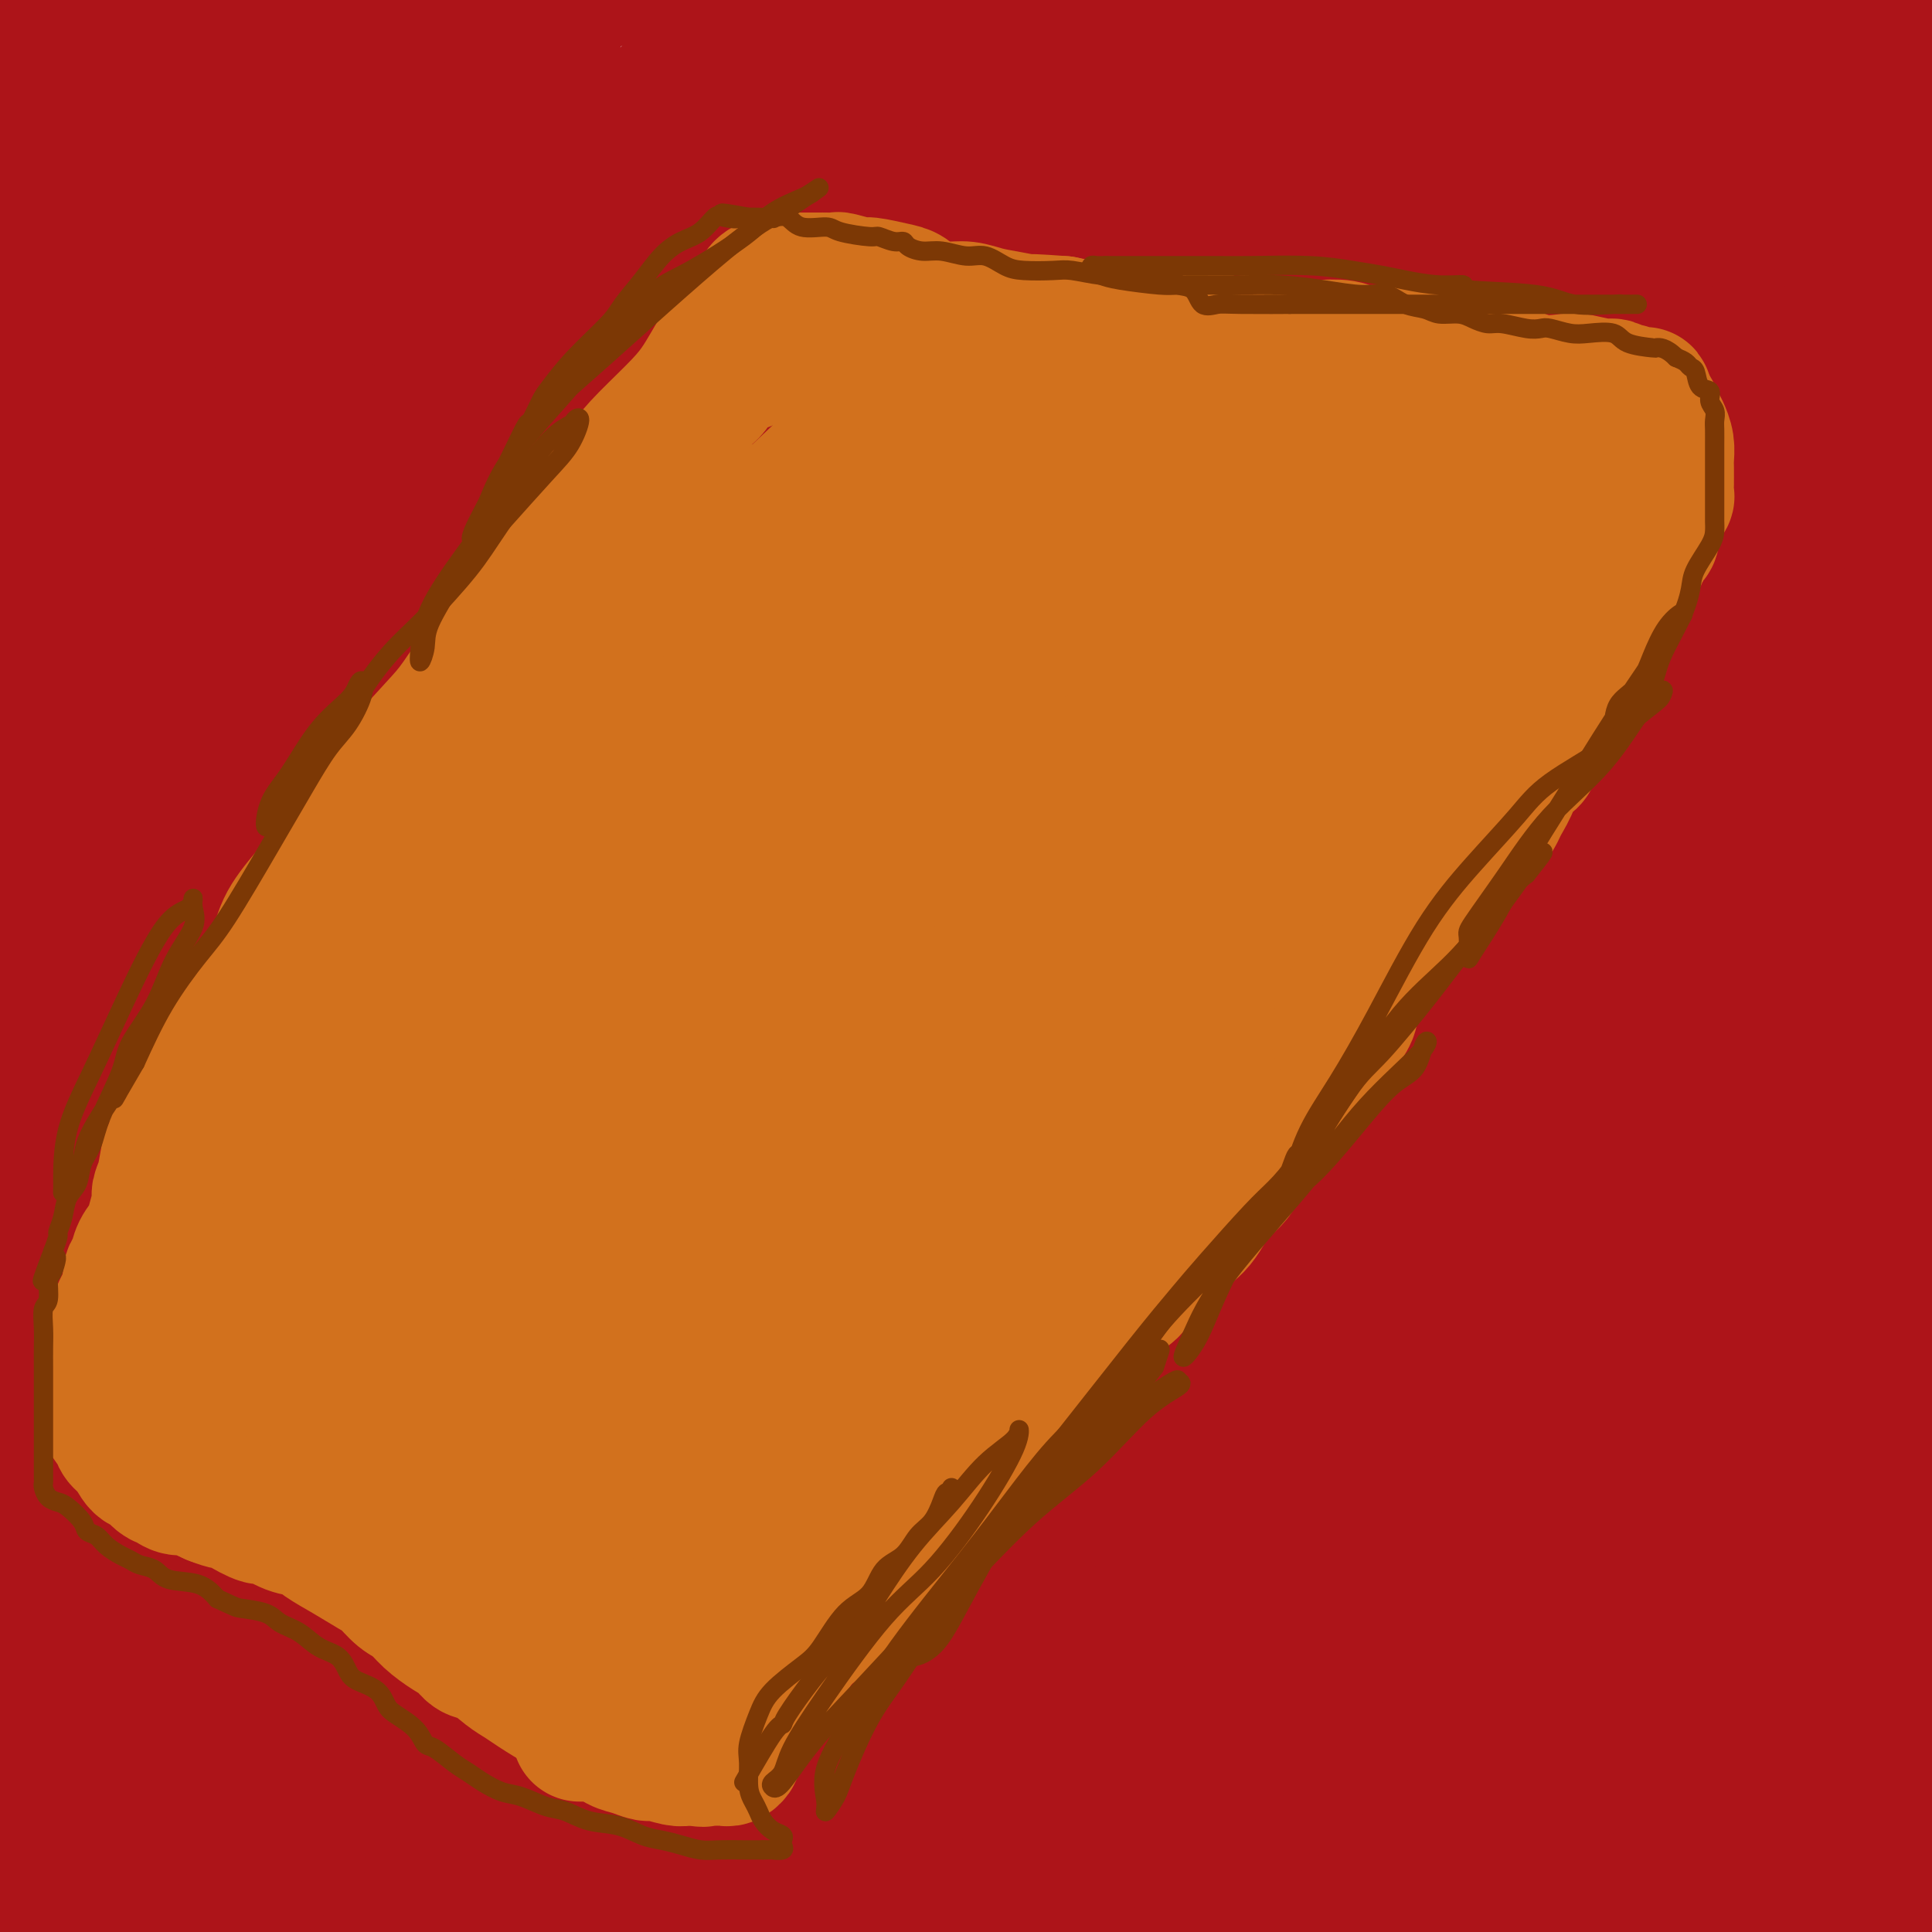
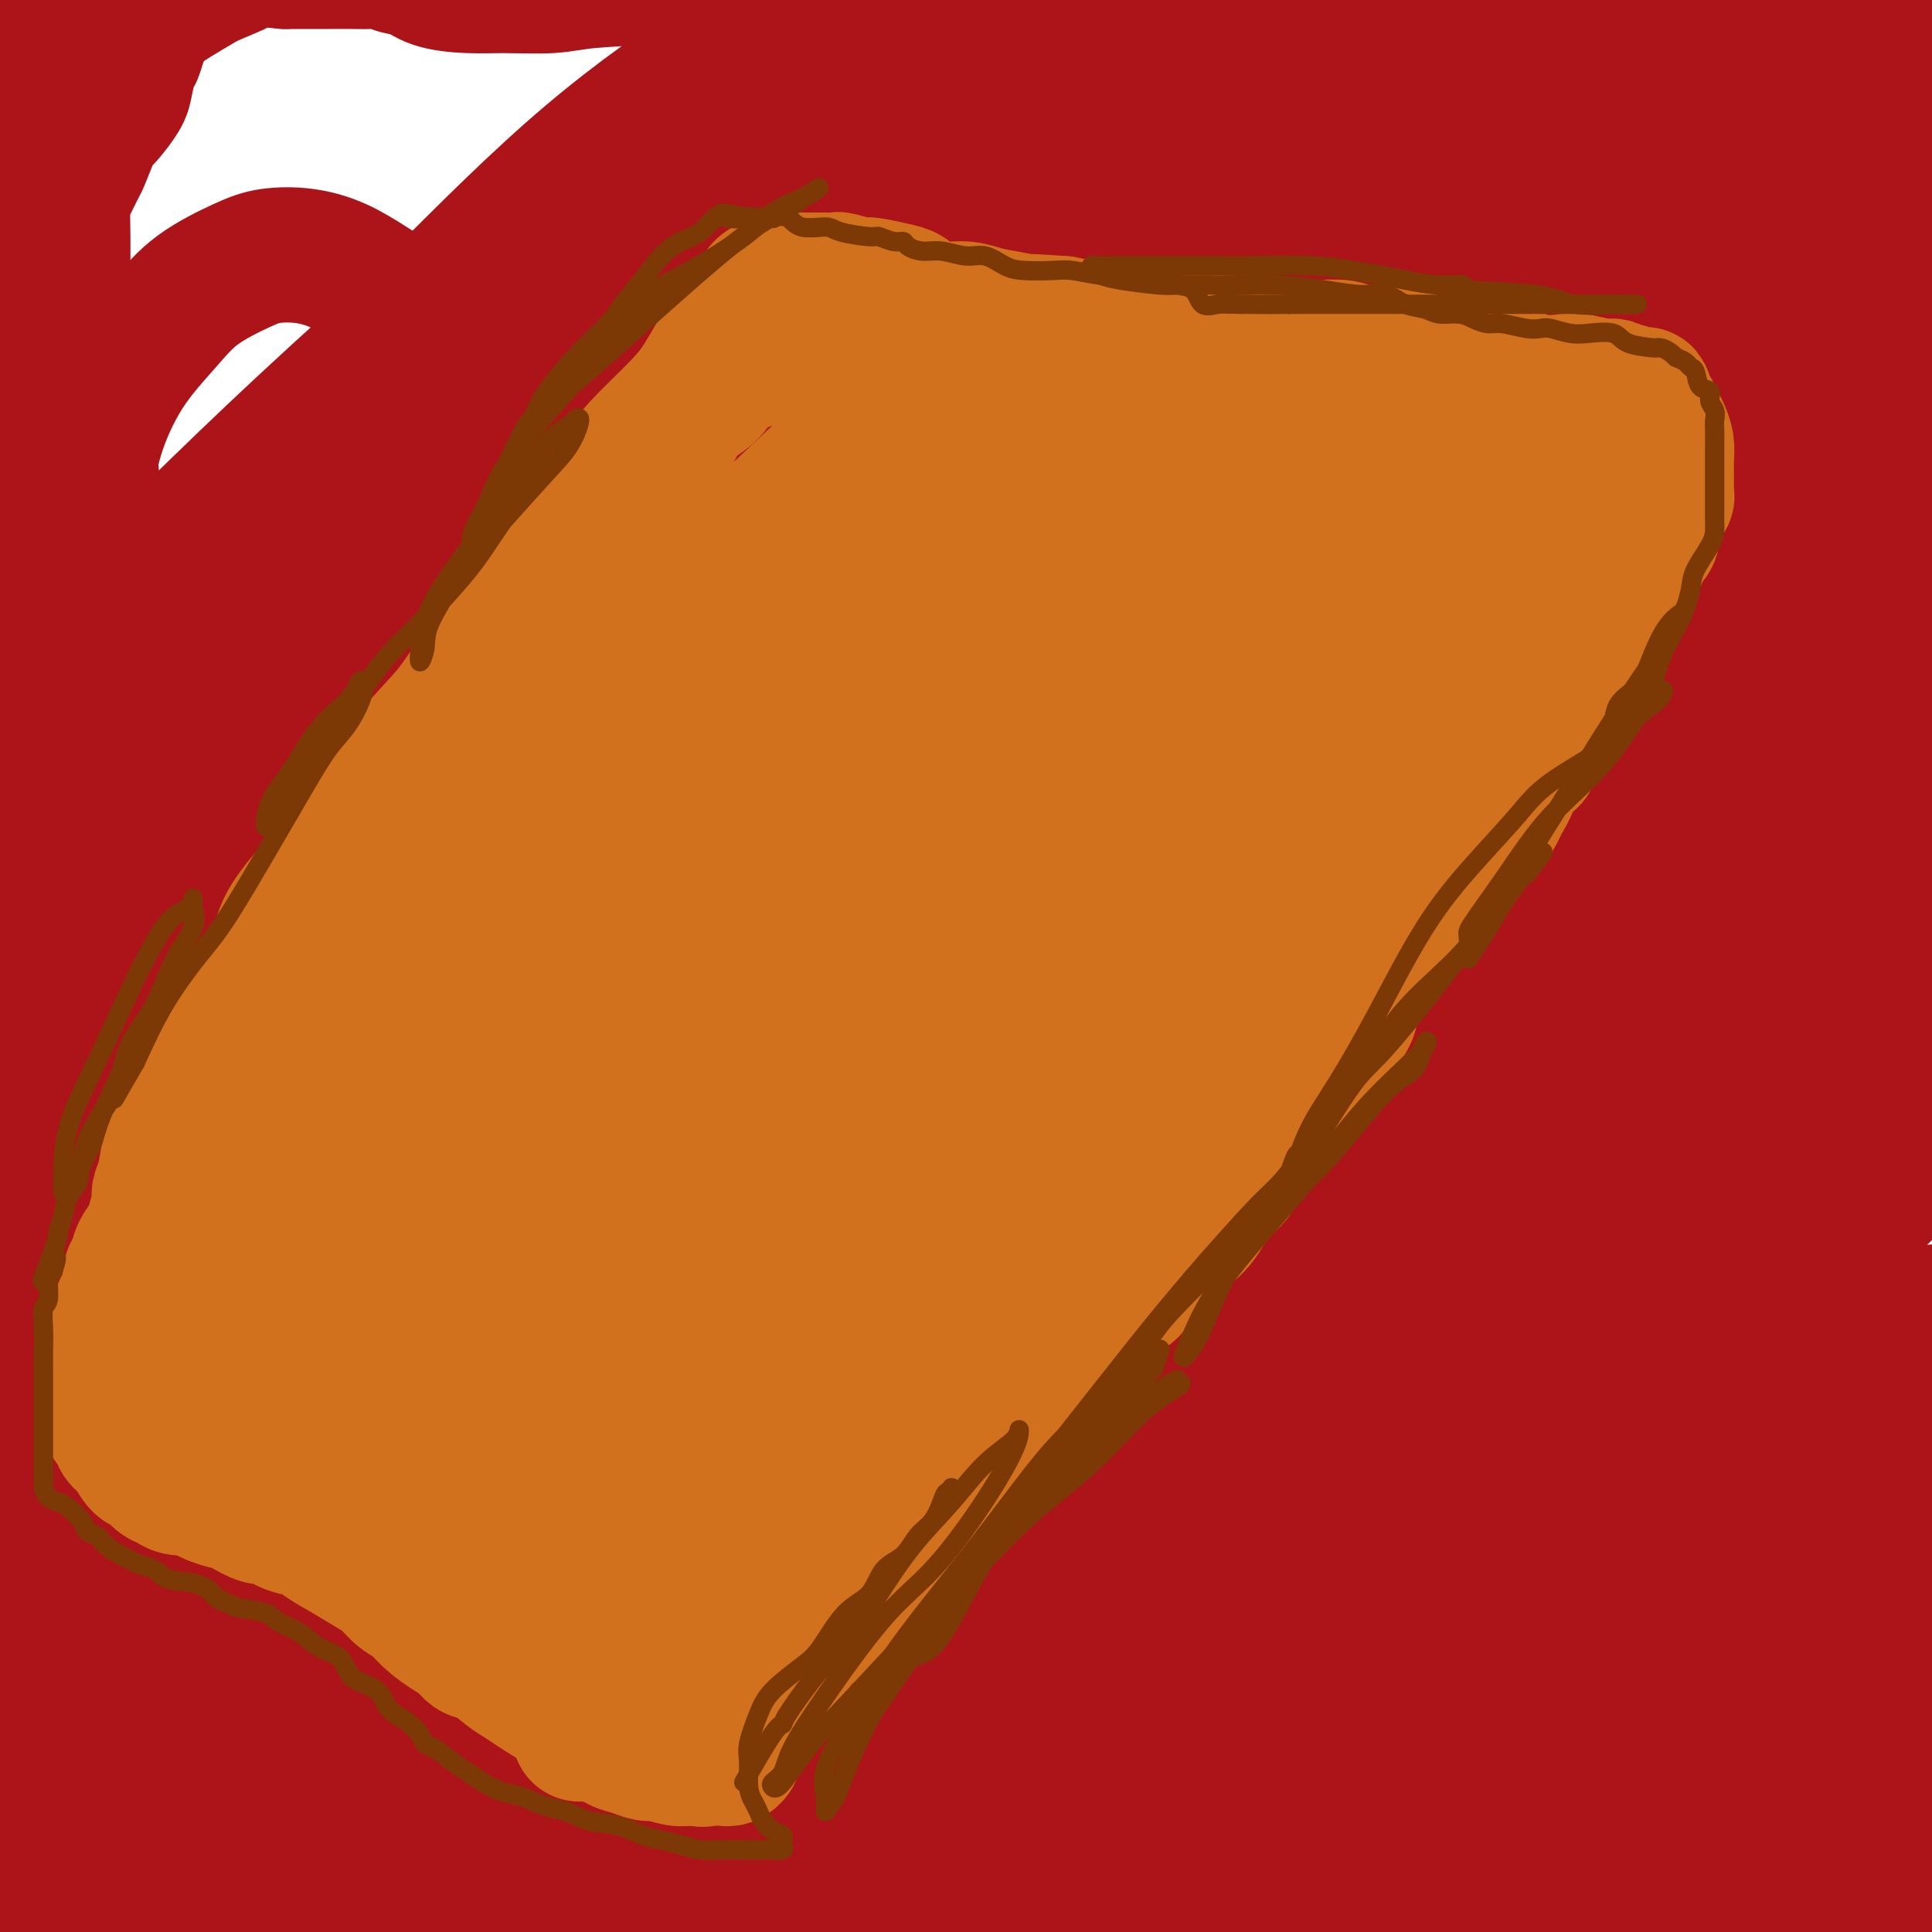
<svg xmlns="http://www.w3.org/2000/svg" viewBox="0 0 400 400" version="1.1">
  <g fill="none" stroke="#AD1419" stroke-width="28" stroke-linecap="round" stroke-linejoin="round">
    <path d="M352,284c-0.593,-0.450 -1.187,-0.900 -5,0c-3.813,0.900 -10.846,3.150 -13,4c-2.154,0.850 0.570,0.298 -1,2c-1.570,1.702 -7.434,5.656 -12,8c-4.566,2.344 -7.835,3.076 -11,5c-3.165,1.924 -6.225,5.040 -10,8c-3.775,2.960 -8.265,5.763 -12,8c-3.735,2.237 -6.713,3.906 -10,6c-3.287,2.094 -6.881,4.613 -10,7c-3.119,2.387 -5.764,4.643 -8,6c-2.236,1.357 -4.063,1.814 -5,2c-0.937,0.186 -0.984,0.099 -1,0c-0.016,-0.099 0.001,-0.211 0,-1c-0.001,-0.789 -0.018,-2.256 0,-3c0.018,-0.744 0.072,-0.765 0,-1c-0.072,-0.235 -0.271,-0.685 -2,0c-1.729,0.685 -4.989,2.505 -7,4c-2.011,1.495 -2.772,2.665 -4,4c-1.228,1.335 -2.922,2.835 -4,4c-1.078,1.165 -1.541,1.997 -2,3c-0.459,1.003 -0.913,2.179 0,3c0.913,0.821 3.192,1.286 7,0c3.808,-1.286 9.144,-4.324 16,-8c6.856,-3.676 15.230,-7.990 24,-13c8.770,-5.010 17.934,-10.717 27,-16c9.066,-5.283 18.033,-10.141 27,-15" />
    <path d="M336,301c17.041,-9.451 20.644,-11.080 27,-14c6.356,-2.920 15.464,-7.132 22,-10c6.536,-2.868 10.501,-4.392 13,-5c2.499,-0.608 3.531,-0.299 4,0c0.469,0.299 0.374,0.586 -4,4c-4.374,3.414 -13.027,9.953 -24,18c-10.973,8.047 -24.265,17.602 -39,28c-14.735,10.398 -30.915,21.638 -46,33c-15.085,11.362 -29.077,22.845 -41,33c-11.923,10.155 -21.777,18.983 -29,26c-7.223,7.017 -11.815,12.224 -14,15c-2.185,2.776 -1.962,3.121 -1,4c0.962,0.879 2.663,2.290 9,0c6.337,-2.290 17.308,-8.282 24,-12c6.692,-3.718 9.104,-5.161 18,-10c8.896,-4.839 24.276,-13.072 38,-21c13.724,-7.928 25.793,-15.549 38,-23c12.207,-7.451 24.551,-14.733 36,-21c11.449,-6.267 22.001,-11.521 29,-15c6.999,-3.479 10.443,-5.183 13,-6c2.557,-0.817 4.226,-0.746 5,-1c0.774,-0.254 0.652,-0.833 -3,2c-3.652,2.833 -10.832,9.078 -24,19c-13.168,9.922 -32.322,23.521 -50,37c-17.678,13.479 -33.881,26.837 -46,37c-12.119,10.163 -20.154,17.129 -32,28c-11.846,10.871 -27.503,25.645 -35,33c-7.497,7.355 -6.834,7.291 -7,8c-0.166,0.709 -1.160,2.191 2,0c3.160,-2.191 10.474,-8.055 20,-16c9.526,-7.945 21.263,-17.973 33,-28" />
    <path d="M272,444c15.338,-12.427 26.182,-21.493 39,-31c12.818,-9.507 27.608,-19.454 40,-28c12.392,-8.546 22.386,-15.692 30,-21c7.614,-5.308 12.850,-8.778 15,-10c2.150,-1.222 1.216,-0.196 1,0c-0.216,0.196 0.288,-0.439 -3,2c-3.288,2.439 -10.367,7.951 -22,18c-11.633,10.049 -27.819,24.633 -41,36c-13.181,11.367 -23.355,19.515 -31,26c-7.645,6.485 -12.760,11.305 -17,16c-4.240,4.695 -7.604,9.264 -8,11c-0.396,1.736 2.175,0.640 5,0c2.825,-0.640 5.903,-0.822 15,-6c9.097,-5.178 24.213,-15.350 37,-24c12.787,-8.650 23.244,-15.777 34,-23c10.756,-7.223 21.811,-14.541 32,-21c10.189,-6.459 19.512,-12.060 26,-16c6.488,-3.940 10.142,-6.219 12,-7c1.858,-0.781 1.920,-0.065 1,0c-0.920,0.065 -2.824,-0.520 -9,3c-6.176,3.520 -16.626,11.147 -28,19c-11.374,7.853 -23.671,15.933 -35,24c-11.329,8.067 -21.689,16.120 -30,23c-8.311,6.880 -14.574,12.587 -18,15c-3.426,2.413 -4.015,1.533 -4,2c0.015,0.467 0.635,2.281 4,0c3.365,-2.281 9.476,-8.658 17,-15c7.524,-6.342 16.460,-12.648 26,-20c9.540,-7.352 19.684,-15.749 29,-24c9.316,-8.251 17.805,-16.358 24,-22c6.195,-5.642 10.098,-8.821 14,-12" />
    <path d="M427,359c17.360,-14.913 5.760,-5.697 1,-3c-4.760,2.697 -2.681,-1.126 -7,0c-4.319,1.126 -15.037,7.200 -25,13c-9.963,5.800 -19.173,11.327 -28,17c-8.827,5.673 -17.273,11.491 -23,15c-5.727,3.509 -8.735,4.710 -10,5c-1.265,0.290 -0.787,-0.330 -1,0c-0.213,0.330 -1.119,1.610 3,-3c4.119,-4.610 13.261,-15.112 22,-24c8.739,-8.888 17.075,-16.164 23,-22c5.925,-5.836 9.438,-10.232 16,-17c6.562,-6.768 16.173,-15.907 21,-21c4.827,-5.093 4.870,-6.140 5,-7c0.130,-0.860 0.347,-1.532 -3,-1c-3.347,0.532 -10.259,2.268 -20,7c-9.741,4.732 -22.313,12.461 -35,21c-12.687,8.539 -25.489,17.887 -39,28c-13.511,10.113 -27.729,20.991 -40,30c-12.271,9.009 -22.593,16.150 -29,21c-6.407,4.850 -8.899,7.408 -11,9c-2.101,1.592 -3.812,2.217 -3,1c0.812,-1.217 4.147,-4.275 11,-10c6.853,-5.725 17.223,-14.115 30,-26c12.777,-11.885 27.960,-27.264 40,-38c12.040,-10.736 20.938,-16.827 38,-30c17.062,-13.173 42.289,-33.427 61,-48c18.711,-14.573 30.906,-23.466 38,-29c7.094,-5.534 9.087,-7.710 11,-9c1.913,-1.290 3.746,-1.693 -1,0c-4.746,1.693 -16.070,5.484 -32,14c-15.930,8.516 -36.465,21.758 -57,35" />
    <path d="M383,287c-20.476,13.377 -43.165,29.320 -65,45c-21.835,15.680 -42.815,31.096 -61,45c-18.185,13.904 -33.576,26.294 -45,35c-11.424,8.706 -18.879,13.728 -22,16c-3.121,2.272 -1.906,1.796 -2,2c-0.094,0.204 -1.498,1.089 1,-2c2.498,-3.089 8.897,-10.150 21,-22c12.103,-11.850 29.909,-28.487 45,-42c15.091,-13.513 27.466,-23.903 41,-36c13.534,-12.097 28.227,-25.903 39,-35c10.773,-9.097 17.625,-13.487 28,-22c10.375,-8.513 24.273,-21.149 30,-27c5.727,-5.851 3.281,-4.918 3,-5c-0.281,-0.082 1.601,-1.181 -1,0c-2.601,1.181 -9.686,4.640 -24,15c-14.314,10.360 -35.857,27.620 -57,45c-21.143,17.380 -41.885,34.882 -58,49c-16.115,14.118 -27.604,24.854 -43,39c-15.396,14.146 -34.701,31.702 -49,45c-14.299,13.298 -23.594,22.339 -28,27c-4.406,4.661 -3.924,4.941 -5,6c-1.076,1.059 -3.709,2.897 4,-6c7.709,-8.897 25.762,-28.529 38,-42c12.238,-13.471 18.661,-20.782 35,-38c16.339,-17.218 42.592,-44.343 63,-64c20.408,-19.657 34.969,-31.848 50,-44c15.031,-12.152 30.530,-24.267 42,-34c11.470,-9.733 18.909,-17.083 22,-20c3.091,-2.917 1.832,-1.401 2,-2c0.168,-0.599 1.762,-3.314 -6,1c-7.762,4.314 -24.881,15.657 -42,27" />
    <path d="M339,243c-16.657,11.026 -34.300,24.592 -53,40c-18.700,15.408 -38.458,32.658 -59,50c-20.542,17.342 -41.866,34.775 -57,48c-15.134,13.225 -24.076,22.243 -35,33c-10.924,10.757 -23.830,23.252 -31,31c-7.170,7.748 -8.606,10.747 -9,12c-0.394,1.253 0.253,0.759 3,-2c2.747,-2.759 7.594,-7.784 21,-22c13.406,-14.216 35.372,-37.623 49,-52c13.628,-14.377 18.918,-19.725 36,-36c17.082,-16.275 45.955,-43.477 64,-59c18.045,-15.523 25.263,-19.368 40,-30c14.737,-10.632 36.995,-28.050 52,-39c15.005,-10.950 22.759,-15.433 28,-18c5.241,-2.567 7.970,-3.218 8,-3c0.030,0.218 -2.640,1.305 -14,10c-11.360,8.695 -31.409,24.998 -51,41c-19.591,16.002 -38.725,31.705 -58,49c-19.275,17.295 -38.692,36.183 -56,53c-17.308,16.817 -32.506,31.562 -45,44c-12.494,12.438 -22.284,22.567 -27,28c-4.716,5.433 -4.357,6.170 -5,7c-0.643,0.830 -2.286,1.753 1,-1c3.286,-2.753 11.503,-9.182 22,-19c10.497,-9.818 23.274,-23.025 38,-38c14.726,-14.975 31.402,-31.717 48,-46c16.598,-14.283 33.119,-26.107 53,-41c19.881,-14.893 43.122,-32.856 60,-46c16.878,-13.144 27.394,-21.470 35,-27c7.606,-5.530 12.303,-8.265 17,-11" />
    <path d="M414,199c25.991,-19.066 8.468,-4.233 3,0c-5.468,4.233 1.118,-2.136 -8,3c-9.118,5.136 -33.940,21.778 -49,32c-15.060,10.222 -20.358,14.024 -41,31c-20.642,16.976 -56.629,47.127 -79,66c-22.371,18.873 -31.127,26.469 -47,40c-15.873,13.531 -38.862,32.998 -57,50c-18.138,17.002 -31.425,31.539 -42,43c-10.575,11.461 -18.436,19.847 -22,24c-3.564,4.153 -2.829,4.075 0,1c2.829,-3.075 7.751,-9.146 13,-15c5.249,-5.854 10.823,-11.492 24,-26c13.177,-14.508 33.955,-37.887 53,-58c19.045,-20.113 36.356,-36.962 49,-50c12.644,-13.038 20.622,-22.267 38,-38c17.378,-15.733 44.155,-37.970 64,-54c19.845,-16.030 32.757,-25.851 45,-35c12.243,-9.149 23.816,-17.624 31,-23c7.184,-5.376 9.978,-7.652 12,-9c2.022,-1.348 3.270,-1.769 3,-2c-0.270,-0.231 -2.060,-0.270 -8,3c-5.940,3.270 -16.031,9.851 -33,22c-16.969,12.149 -40.817,29.865 -62,47c-21.183,17.135 -39.701,33.688 -60,51c-20.299,17.312 -42.380,35.383 -63,53c-20.620,17.617 -39.781,34.780 -56,51c-16.219,16.220 -29.498,31.495 -39,42c-9.502,10.505 -15.227,16.238 -18,19c-2.773,2.762 -2.593,2.551 -1,1c1.593,-1.551 4.598,-4.443 11,-11c6.402,-6.557 16.201,-16.778 26,-27" />
    <path d="M101,430c11.992,-13.097 23.971,-27.340 43,-47c19.029,-19.660 45.107,-44.736 67,-65c21.893,-20.264 39.602,-35.715 53,-47c13.398,-11.285 22.485,-18.405 38,-30c15.515,-11.595 37.456,-27.664 50,-37c12.544,-9.336 15.689,-11.938 19,-14c3.311,-2.062 6.788,-3.583 9,-5c2.212,-1.417 3.160,-2.728 -3,1c-6.160,3.728 -19.426,12.497 -35,24c-15.574,11.503 -33.455,25.741 -47,37c-13.545,11.259 -22.753,19.539 -43,37c-20.247,17.461 -51.531,44.101 -75,65c-23.469,20.899 -39.121,36.056 -55,52c-15.879,15.944 -31.983,32.674 -43,44c-11.017,11.326 -16.945,17.246 -23,23c-6.055,5.754 -12.236,11.340 -15,14c-2.764,2.660 -2.111,2.392 -1,0c1.111,-2.392 2.681,-6.908 7,-14c4.319,-7.092 11.388,-16.760 25,-33c13.612,-16.240 33.769,-39.051 47,-55c13.231,-15.949 19.538,-25.037 32,-38c12.462,-12.963 31.081,-29.800 52,-50c20.919,-20.200 44.138,-43.762 65,-62c20.862,-18.238 39.368,-31.151 53,-41c13.632,-9.849 22.391,-16.635 36,-26c13.609,-9.365 32.070,-21.310 43,-28c10.930,-6.690 14.329,-8.124 16,-9c1.671,-0.876 1.613,-1.194 3,-2c1.387,-0.806 4.220,-2.102 -1,2c-5.220,4.102 -18.491,13.600 -33,24c-14.509,10.400 -30.254,21.700 -46,33" />
    <path d="M339,183c-24.125,18.219 -44.438,34.268 -60,47c-15.562,12.732 -26.372,22.147 -48,40c-21.628,17.853 -54.075,44.145 -79,66c-24.925,21.855 -42.328,39.275 -55,52c-12.672,12.725 -20.612,20.757 -33,33c-12.388,12.243 -29.224,28.696 -38,37c-8.776,8.304 -9.491,8.457 -10,7c-0.509,-1.457 -0.813,-4.524 4,-12c4.813,-7.476 14.744,-19.360 25,-31c10.256,-11.640 20.837,-23.035 36,-39c15.163,-15.965 34.907,-36.501 54,-55c19.093,-18.499 37.534,-34.961 50,-47c12.466,-12.039 18.958,-19.657 36,-34c17.042,-14.343 44.636,-35.413 64,-51c19.364,-15.587 30.498,-25.693 43,-35c12.502,-9.307 26.372,-17.816 38,-25c11.628,-7.184 21.014,-13.044 27,-17c5.986,-3.956 8.572,-6.008 10,-7c1.428,-0.992 1.700,-0.923 2,-1c0.300,-0.077 0.630,-0.298 -2,1c-2.630,1.298 -8.219,4.116 -22,14c-13.781,9.884 -35.755,26.836 -50,37c-14.245,10.164 -20.760,13.542 -40,31c-19.240,17.458 -51.204,48.995 -72,69c-20.796,20.005 -30.425,28.477 -46,43c-15.575,14.523 -37.096,35.096 -59,58c-21.904,22.904 -44.191,48.139 -60,66c-15.809,17.861 -25.141,28.347 -32,35c-6.859,6.653 -11.245,9.472 -11,8c0.245,-1.472 5.123,-7.236 10,-13" />
    <path d="M21,460c9.159,-10.575 27.057,-30.512 43,-48c15.943,-17.488 29.930,-32.527 46,-49c16.070,-16.473 34.221,-34.380 55,-55c20.779,-20.620 44.185,-43.952 61,-60c16.815,-16.048 27.039,-24.810 48,-41c20.961,-16.190 52.660,-39.808 75,-56c22.340,-16.192 35.322,-24.958 47,-33c11.678,-8.042 22.053,-15.358 30,-20c7.947,-4.642 13.467,-6.609 13,-6c-0.467,0.609 -6.921,3.794 -17,10c-10.079,6.206 -23.784,15.433 -40,27c-16.216,11.567 -34.944,25.476 -55,42c-20.056,16.524 -41.440,35.665 -65,57c-23.560,21.335 -49.297,44.865 -72,66c-22.703,21.135 -42.373,39.877 -66,64c-23.627,24.123 -51.212,53.628 -70,74c-18.788,20.372 -28.780,31.612 -38,40c-9.220,8.388 -17.670,13.925 -21,16c-3.330,2.075 -1.540,0.688 -2,1c-0.460,0.312 -3.169,2.321 1,-6c4.169,-8.321 15.217,-26.973 23,-38c7.783,-11.027 12.302,-14.429 26,-29c13.698,-14.571 36.574,-40.311 55,-60c18.426,-19.689 32.403,-33.328 49,-49c16.597,-15.672 35.813,-33.379 54,-50c18.187,-16.621 35.343,-32.158 53,-47c17.657,-14.842 35.815,-28.989 49,-39c13.185,-10.011 21.396,-15.888 32,-24c10.604,-8.112 23.601,-18.461 33,-26c9.399,-7.539 15.199,-12.270 21,-17" />
    <path d="M389,104c20.850,-16.392 5.474,-4.370 1,-1c-4.474,3.370 1.955,-1.910 -4,1c-5.955,2.910 -24.293,14.012 -42,26c-17.707,11.988 -34.781,24.863 -54,41c-19.219,16.137 -40.581,35.537 -62,54c-21.419,18.463 -42.893,35.988 -64,55c-21.107,19.012 -41.845,39.511 -61,59c-19.155,19.489 -36.727,37.969 -49,51c-12.273,13.031 -19.247,20.612 -26,28c-6.753,7.388 -13.286,14.583 -16,17c-2.714,2.417 -1.611,0.056 7,-11c8.611,-11.056 24.728,-30.807 35,-43c10.272,-12.193 14.700,-16.827 28,-31c13.300,-14.173 35.474,-37.885 55,-57c19.526,-19.115 36.405,-33.631 50,-46c13.595,-12.369 23.904,-22.590 37,-35c13.096,-12.410 28.977,-27.010 49,-44c20.023,-16.990 44.188,-36.369 59,-48c14.812,-11.631 20.273,-15.512 31,-24c10.727,-8.488 26.721,-21.582 35,-29c8.279,-7.418 8.842,-9.160 10,-10c1.158,-0.840 2.909,-0.778 2,-1c-0.909,-0.222 -4.478,-0.729 -15,5c-10.522,5.729 -27.995,17.695 -40,26c-12.005,8.305 -18.540,12.948 -38,28c-19.460,15.052 -51.844,40.514 -78,62c-26.156,21.486 -46.083,38.996 -61,52c-14.917,13.004 -24.824,21.501 -42,38c-17.176,16.499 -41.622,41.000 -58,58c-16.378,17.000 -24.689,26.500 -33,36" />
    <path d="M45,361c-17.806,18.484 -16.822,17.695 -18,19c-1.178,1.305 -4.520,4.704 -5,5c-0.480,0.296 1.900,-2.510 7,-8c5.100,-5.490 12.920,-13.666 22,-24c9.080,-10.334 19.421,-22.828 32,-37c12.579,-14.172 27.396,-30.022 42,-45c14.604,-14.978 28.996,-29.086 49,-49c20.004,-19.914 45.619,-45.636 67,-65c21.381,-19.364 38.528,-32.369 56,-46c17.472,-13.631 35.269,-27.887 51,-40c15.731,-12.113 29.397,-22.081 41,-31c11.603,-8.919 21.144,-16.787 27,-21c5.856,-4.213 8.027,-4.769 9,-5c0.973,-0.231 0.750,-0.135 1,0c0.250,0.135 0.975,0.310 -8,8c-8.975,7.690 -27.651,22.896 -47,39c-19.349,16.104 -39.371,33.107 -55,47c-15.629,13.893 -26.864,24.677 -49,46c-22.136,21.323 -55.173,53.185 -81,80c-25.827,26.815 -44.444,48.585 -59,65c-14.556,16.415 -25.052,27.476 -36,41c-10.948,13.524 -22.350,29.510 -29,38c-6.650,8.490 -8.549,9.484 -10,11c-1.451,1.516 -2.455,3.555 3,-2c5.455,-5.555 17.368,-18.705 30,-33c12.632,-14.295 25.981,-29.737 42,-47c16.019,-17.263 34.706,-36.349 53,-56c18.294,-19.651 36.195,-39.868 56,-58c19.805,-18.132 41.516,-34.181 58,-47c16.484,-12.819 27.742,-22.410 39,-32" />
    <path d="M333,114c25.962,-20.288 42.366,-31.507 53,-39c10.634,-7.493 15.499,-11.260 22,-15c6.501,-3.740 14.637,-7.454 18,-9c3.363,-1.546 1.954,-0.924 1,0c-0.954,0.924 -1.454,2.151 -7,7c-5.546,4.849 -16.139,13.319 -35,29c-18.861,15.681 -45.992,38.571 -65,55c-19.008,16.429 -29.895,26.396 -45,41c-15.105,14.604 -34.427,33.846 -55,53c-20.573,19.154 -42.396,38.219 -57,52c-14.604,13.781 -21.990,22.278 -26,26c-4.010,3.722 -4.644,2.670 -6,4c-1.356,1.330 -3.432,5.044 1,-2c4.432,-7.044 15.374,-24.844 23,-37c7.626,-12.156 11.938,-18.667 28,-38c16.062,-19.333 43.875,-51.487 61,-70c17.125,-18.513 23.563,-23.384 41,-39c17.437,-15.616 45.873,-41.978 67,-61c21.127,-19.022 34.944,-30.706 48,-41c13.056,-10.294 25.352,-19.199 33,-24c7.648,-4.801 10.647,-5.498 12,-6c1.353,-0.502 1.058,-0.807 -1,0c-2.058,0.807 -5.879,2.728 -23,14c-17.121,11.272 -47.542,31.895 -66,45c-18.458,13.105 -24.952,18.692 -47,38c-22.048,19.308 -59.651,52.339 -87,77c-27.349,24.661 -44.444,40.953 -65,62c-20.556,21.047 -44.572,46.848 -61,65c-16.428,18.152 -25.269,28.656 -39,45c-13.731,16.344 -32.352,38.527 -42,49c-9.648,10.473 -10.324,9.237 -11,8" />
    <path d="M3,403c-2.351,2.010 -2.730,3.036 0,-2c2.730,-5.036 8.568,-16.134 18,-30c9.432,-13.866 22.458,-30.499 37,-48c14.542,-17.501 30.599,-35.870 47,-55c16.401,-19.130 33.147,-39.021 52,-60c18.853,-20.979 39.813,-43.045 55,-59c15.187,-15.955 24.602,-25.798 43,-43c18.398,-17.202 45.781,-41.764 65,-58c19.219,-16.236 30.275,-24.148 38,-30c7.725,-5.852 12.117,-9.645 16,-13c3.883,-3.355 7.255,-6.271 8,-8c0.745,-1.729 -1.139,-2.270 -7,1c-5.861,3.270 -15.701,10.352 -28,19c-12.299,8.648 -27.058,18.861 -44,33c-16.942,14.139 -36.069,32.204 -56,50c-19.931,17.796 -40.667,35.324 -60,53c-19.333,17.676 -37.261,35.499 -55,55c-17.739,19.501 -35.287,40.681 -51,59c-15.713,18.319 -29.589,33.776 -40,47c-10.411,13.224 -17.355,24.216 -23,32c-5.645,7.784 -9.991,12.359 -10,13c-0.009,0.641 4.317,-2.651 11,-9c6.683,-6.349 15.721,-15.756 26,-27c10.279,-11.244 21.797,-24.325 35,-39c13.203,-14.675 28.090,-30.945 44,-48c15.910,-17.055 32.843,-34.896 50,-54c17.157,-19.104 34.537,-39.471 54,-59c19.463,-19.529 41.009,-38.219 61,-56c19.991,-17.781 38.426,-34.652 55,-49c16.574,-14.348 31.287,-26.174 46,-38" />
    <path d="M390,-20c29.546,-25.570 22.411,-17.996 23,-18c0.589,-0.004 8.902,-7.586 13,-11c4.098,-3.414 3.981,-2.660 -1,0c-4.981,2.660 -14.824,7.225 -28,16c-13.176,8.775 -29.683,21.760 -48,35c-18.317,13.240 -38.443,26.737 -63,47c-24.557,20.263 -53.544,47.294 -76,67c-22.456,19.706 -38.382,32.087 -58,50c-19.618,17.913 -42.929,41.358 -70,71c-27.071,29.642 -57.904,65.481 -74,85c-16.096,19.519 -17.456,22.720 -18,24c-0.544,1.280 -0.272,0.640 0,0" />
    <path d="M14,301c-1.535,0.381 -3.070,0.761 8,-11c11.070,-11.761 34.745,-35.664 49,-50c14.255,-14.336 19.091,-19.104 32,-32c12.909,-12.896 33.890,-33.919 49,-48c15.110,-14.081 24.347,-21.219 39,-34c14.653,-12.781 34.721,-31.206 53,-46c18.279,-14.794 34.768,-25.956 49,-36c14.232,-10.044 26.208,-18.970 36,-25c9.792,-6.030 17.401,-9.164 22,-11c4.599,-1.836 6.189,-2.374 7,-3c0.811,-0.626 0.844,-1.341 -1,0c-1.844,1.341 -5.566,4.739 -17,14c-11.434,9.261 -30.579,24.386 -42,34c-11.421,9.614 -15.116,13.716 -28,26c-12.884,12.284 -34.956,32.751 -53,49c-18.044,16.249 -32.061,28.279 -42,37c-9.939,8.721 -15.802,14.134 -28,26c-12.198,11.866 -30.731,30.184 -43,43c-12.269,12.816 -18.274,20.129 -24,26c-5.726,5.871 -11.173,10.300 -14,13c-2.827,2.700 -3.034,3.673 -3,3c0.034,-0.673 0.308,-2.991 4,-8c3.692,-5.009 10.802,-12.709 19,-22c8.198,-9.291 17.485,-20.175 27,-31c9.515,-10.825 19.259,-21.592 34,-36c14.741,-14.408 34.478,-32.456 47,-45c12.522,-12.544 17.829,-19.585 28,-30c10.171,-10.415 25.206,-24.205 40,-37c14.794,-12.795 29.347,-24.594 38,-32c8.653,-7.406 11.407,-10.417 16,-14c4.593,-3.583 11.027,-7.738 11,-8c-0.027,-0.262 -6.513,3.369 -13,7" />
    <path d="M314,20c-10.352,7.620 -29.733,23.172 -48,39c-18.267,15.828 -35.421,31.934 -53,47c-17.579,15.066 -35.584,29.093 -53,45c-17.416,15.907 -34.242,33.694 -46,46c-11.758,12.306 -18.447,19.130 -27,29c-8.553,9.870 -18.971,22.787 -23,28c-4.029,5.213 -1.670,2.722 -1,2c0.670,-0.722 -0.348,0.324 1,-1c1.348,-1.324 5.061,-5.020 15,-16c9.939,-10.980 26.104,-29.246 37,-42c10.896,-12.754 16.522,-19.997 25,-30c8.478,-10.003 19.807,-22.765 34,-39c14.193,-16.235 31.250,-35.943 42,-48c10.750,-12.057 15.192,-16.462 23,-25c7.808,-8.538 18.980,-21.209 25,-28c6.020,-6.791 6.886,-7.701 7,-8c0.114,-0.299 -0.526,0.012 0,-1c0.526,-1.012 2.217,-3.349 -4,2c-6.217,5.349 -20.341,18.383 -36,32c-15.659,13.617 -32.852,27.815 -46,40c-13.148,12.185 -22.250,22.356 -34,35c-11.750,12.644 -26.147,27.760 -40,44c-13.853,16.240 -27.162,33.605 -35,44c-7.838,10.395 -10.204,13.822 -11,15c-0.796,1.178 -0.023,0.108 0,1c0.023,0.892 -0.703,3.744 4,-1c4.703,-4.744 14.835,-17.086 24,-28c9.165,-10.914 17.364,-20.400 28,-33c10.636,-12.600 23.710,-28.316 33,-39c9.290,-10.684 14.797,-16.338 25,-28c10.203,-11.662 25.101,-29.331 40,-47" />
    <path d="M220,55c28.011,-33.009 23.037,-28.031 25,-30c1.963,-1.969 10.862,-10.886 14,-14c3.138,-3.114 0.515,-0.424 1,-1c0.485,-0.576 4.077,-4.416 -3,1c-7.077,5.416 -24.825,20.090 -36,29c-11.175,8.910 -15.777,12.056 -32,28c-16.223,15.944 -44.067,44.685 -61,62c-16.933,17.315 -22.955,23.202 -38,40c-15.045,16.798 -39.112,44.506 -53,62c-13.888,17.494 -17.598,24.775 -20,29c-2.402,4.225 -3.496,5.395 -4,6c-0.504,0.605 -0.420,0.646 4,-4c4.420,-4.646 13.175,-13.981 24,-26c10.825,-12.019 23.722,-26.724 39,-43c15.278,-16.276 32.939,-34.122 45,-47c12.061,-12.878 18.524,-20.787 34,-36c15.476,-15.213 39.966,-37.730 57,-54c17.034,-16.270 26.612,-26.293 34,-33c7.388,-6.707 12.585,-10.098 18,-14c5.415,-3.902 11.048,-8.316 11,-9c-0.048,-0.684 -5.775,2.363 -16,11c-10.225,8.637 -24.946,22.863 -36,33c-11.054,10.137 -18.440,16.183 -37,34c-18.560,17.817 -48.295,47.405 -66,66c-17.705,18.595 -23.380,26.196 -38,43c-14.620,16.804 -38.186,42.809 -52,59c-13.814,16.191 -17.878,22.567 -20,26c-2.122,3.433 -2.302,3.924 -3,5c-0.698,1.076 -1.914,2.736 1,-1c2.914,-3.736 9.957,-12.868 17,-22" />
    <path d="M29,255c8.065,-9.583 19.229,-22.039 35,-39c15.771,-16.961 36.151,-38.425 55,-58c18.849,-19.575 36.168,-37.259 49,-50c12.832,-12.741 21.178,-20.538 38,-36c16.822,-15.462 42.122,-38.590 60,-54c17.878,-15.410 28.335,-23.103 38,-31c9.665,-7.897 18.538,-15.997 23,-20c4.462,-4.003 4.515,-3.909 6,-5c1.485,-1.091 4.403,-3.366 -1,0c-5.403,3.366 -19.128,12.375 -35,25c-15.872,12.625 -33.891,28.866 -53,46c-19.109,17.134 -39.309,35.159 -59,54c-19.691,18.841 -38.875,38.497 -57,58c-18.125,19.503 -35.191,38.854 -51,57c-15.809,18.146 -30.361,35.087 -40,47c-9.639,11.913 -14.364,18.797 -18,24c-3.636,5.203 -6.183,8.724 -8,11c-1.817,2.276 -2.904,3.309 1,-1c3.904,-4.309 12.798,-13.958 20,-22c7.202,-8.042 12.710,-14.478 25,-28c12.290,-13.522 31.362,-34.131 47,-51c15.638,-16.869 27.843,-29.997 37,-40c9.157,-10.003 15.267,-16.880 26,-28c10.733,-11.120 26.088,-26.482 36,-37c9.912,-10.518 14.380,-16.191 18,-20c3.620,-3.809 6.393,-5.756 7,-7c0.607,-1.244 -0.951,-1.787 -7,2c-6.049,3.787 -16.590,11.904 -28,21c-11.410,9.096 -23.689,19.170 -41,35c-17.311,15.830 -39.656,37.415 -62,59" />
    <path d="M90,167c-21.620,20.332 -24.170,24.162 -38,39c-13.830,14.838 -38.942,40.683 -51,55c-12.058,14.317 -11.064,17.105 -11,19c0.064,1.895 -0.803,2.898 0,-1c0.803,-3.898 3.275,-12.697 12,-26c8.725,-13.303 23.702,-31.110 39,-48c15.298,-16.890 30.916,-32.862 53,-54c22.084,-21.138 50.634,-47.443 68,-64c17.366,-16.557 23.549,-23.367 38,-36c14.451,-12.633 37.172,-31.089 52,-42c14.828,-10.911 21.764,-14.276 26,-16c4.236,-1.724 5.771,-1.808 7,-3c1.229,-1.192 2.153,-3.494 -2,0c-4.153,3.494 -13.382,12.784 -20,19c-6.618,6.216 -10.624,9.359 -24,21c-13.376,11.641 -36.122,31.781 -49,43c-12.878,11.219 -15.889,13.518 -28,25c-12.111,11.482 -33.324,32.145 -46,44c-12.676,11.855 -16.815,14.900 -26,23c-9.185,8.100 -23.414,21.255 -31,29c-7.586,7.745 -8.528,10.080 -10,11c-1.472,0.920 -3.475,0.425 -5,1c-1.525,0.575 -2.573,2.221 0,-1c2.573,-3.221 8.766,-11.308 13,-17c4.234,-5.692 6.507,-8.989 15,-19c8.493,-10.011 23.204,-26.738 32,-37c8.796,-10.262 11.677,-14.060 21,-24c9.323,-9.940 25.087,-26.022 35,-36c9.913,-9.978 13.975,-13.851 20,-20c6.025,-6.149 14.012,-14.575 22,-23" />
    <path d="M202,29c14.700,-15.086 12.951,-13.302 12,-13c-0.951,0.302 -1.102,-0.878 0,-2c1.102,-1.122 3.457,-2.185 -2,2c-5.457,4.185 -18.728,13.618 -31,24c-12.272,10.382 -23.547,21.711 -37,35c-13.453,13.289 -29.085,28.536 -44,43c-14.915,14.464 -29.114,28.144 -42,42c-12.886,13.856 -24.458,27.886 -32,37c-7.542,9.114 -11.053,13.311 -13,16c-1.947,2.689 -2.330,3.869 -3,5c-0.670,1.131 -1.627,2.212 1,0c2.627,-2.212 8.837,-7.719 18,-16c9.163,-8.281 21.279,-19.337 33,-31c11.721,-11.663 23.049,-23.934 35,-37c11.951,-13.066 24.527,-26.926 37,-40c12.473,-13.074 24.844,-25.360 36,-37c11.156,-11.640 21.099,-22.633 30,-33c8.901,-10.367 16.760,-20.106 22,-26c5.240,-5.894 7.859,-7.942 9,-9c1.141,-1.058 0.803,-1.128 0,-1c-0.803,0.128 -2.071,0.452 -12,8c-9.929,7.548 -28.520,22.318 -45,37c-16.480,14.682 -30.850,29.274 -43,41c-12.150,11.726 -22.079,20.585 -35,33c-12.921,12.415 -28.835,28.384 -45,46c-16.165,17.616 -32.583,36.878 -43,49c-10.417,12.122 -14.833,17.105 -17,21c-2.167,3.895 -2.083,6.703 -1,5c1.083,-1.703 3.167,-7.915 7,-15c3.833,-7.085 9.417,-15.042 15,-23" />
    <path d="M12,190c10.994,-14.751 27.477,-32.627 38,-45c10.523,-12.373 15.084,-19.243 23,-29c7.916,-9.757 19.186,-22.402 31,-36c11.814,-13.598 24.171,-28.149 33,-39c8.829,-10.851 14.130,-18.002 19,-24c4.870,-5.998 9.307,-10.843 11,-13c1.693,-2.157 0.640,-1.626 1,-2c0.360,-0.374 2.132,-1.654 -1,0c-3.132,1.654 -11.169,6.240 -20,12c-8.831,5.760 -18.456,12.692 -29,22c-10.544,9.308 -22.008,20.990 -30,29c-7.992,8.010 -12.512,12.349 -23,23c-10.488,10.651 -26.944,27.616 -38,40c-11.056,12.384 -16.713,20.187 -21,26c-4.287,5.813 -7.205,9.635 -9,12c-1.795,2.365 -2.468,3.274 -2,4c0.468,0.726 2.076,1.269 8,-4c5.924,-5.269 16.165,-16.350 23,-23c6.835,-6.650 10.265,-8.867 19,-17c8.735,-8.133 22.777,-22.181 33,-32c10.223,-9.819 16.629,-15.409 23,-22c6.371,-6.591 12.709,-14.184 18,-20c5.291,-5.816 9.534,-9.856 12,-13c2.466,-3.144 3.153,-5.394 4,-7c0.847,-1.606 1.854,-2.568 1,-3c-0.854,-0.432 -3.569,-0.332 -11,5c-7.431,5.332 -19.578,15.897 -31,26c-11.422,10.103 -22.121,19.744 -31,28c-8.879,8.256 -15.940,15.128 -23,22" />
-     <path d="M40,110c-14.312,13.562 -23.091,22.468 -29,28c-5.909,5.532 -8.946,7.690 -10,9c-1.054,1.310 -0.123,1.772 0,2c0.123,0.228 -0.560,0.223 1,-3c1.560,-3.223 5.364,-9.664 11,-17c5.636,-7.336 13.104,-15.569 21,-25c7.896,-9.431 16.218,-20.062 24,-29c7.782,-8.938 15.022,-16.182 23,-26c7.978,-9.818 16.695,-22.208 22,-29c5.305,-6.792 7.199,-7.984 9,-10c1.801,-2.016 3.509,-4.856 4,-7c0.491,-2.144 -0.236,-3.592 -7,2c-6.764,5.592 -19.566,18.226 -31,29c-11.434,10.774 -21.501,19.689 -31,29c-9.499,9.311 -18.430,19.017 -26,27c-7.570,7.983 -13.780,14.241 -17,18c-3.220,3.759 -3.450,5.018 -4,6c-0.550,0.982 -1.419,1.686 3,-4c4.419,-5.686 14.126,-17.764 21,-26c6.874,-8.236 10.913,-12.632 17,-20c6.087,-7.368 14.221,-17.708 23,-29c8.779,-11.292 18.203,-23.536 24,-31c5.797,-7.464 7.967,-10.148 10,-14c2.033,-3.852 3.929,-8.871 5,-11c1.071,-2.129 1.317,-1.366 0,-2c-1.317,-0.634 -4.198,-2.665 -10,0c-5.802,2.665 -14.523,10.025 -22,16c-7.477,5.975 -13.708,10.564 -22,18c-8.292,7.436 -18.646,17.718 -29,28" />
-     <path d="M20,39c-6.624,6.755 -8.685,9.643 -11,13c-2.315,3.357 -4.884,7.185 -5,9c-0.116,1.815 2.222,1.618 6,0c3.778,-1.618 8.996,-4.657 15,-9c6.004,-4.343 12.796,-9.989 20,-16c7.204,-6.011 14.822,-12.385 21,-18c6.178,-5.615 10.915,-10.469 16,-15c5.085,-4.531 10.516,-8.737 13,-11c2.484,-2.263 2.019,-2.582 0,-2c-2.019,0.582 -5.591,2.067 -13,8c-7.409,5.933 -18.653,16.316 -26,23c-7.347,6.684 -10.796,9.669 -16,14c-5.204,4.331 -12.161,10.006 -16,13c-3.839,2.994 -4.558,3.306 -5,3c-0.442,-0.306 -0.605,-1.229 2,-6c2.605,-4.771 7.980,-13.389 13,-21c5.020,-7.611 9.686,-14.216 13,-19c3.314,-4.784 5.276,-7.748 7,-12c1.724,-4.252 3.209,-9.790 4,-12c0.791,-2.210 0.889,-1.090 0,-1c-0.889,0.090 -2.763,-0.850 -7,0c-4.237,0.850 -10.835,3.489 -17,7c-6.165,3.511 -11.895,7.894 -16,11c-4.105,3.106 -6.585,4.936 -9,7c-2.415,2.064 -4.766,4.363 -6,5c-1.234,0.637 -1.353,-0.390 1,-4c2.353,-3.610 7.176,-9.805 12,-16" />
    <path d="M16,-10c2.681,-4.210 2.882,-4.736 6,-8c3.118,-3.264 9.153,-9.267 12,-13c2.847,-3.733 2.507,-5.195 3,-6c0.493,-0.805 1.820,-0.952 2,-1c0.180,-0.048 -0.785,0.004 -2,0c-1.215,-0.004 -2.678,-0.064 -6,2c-3.322,2.064 -8.504,6.251 -11,9c-2.496,2.749 -2.307,4.058 -3,5c-0.693,0.942 -2.267,1.517 -3,2c-0.733,0.483 -0.624,0.876 0,1c0.624,0.124 1.765,-0.019 3,0c1.235,0.019 2.566,0.201 4,0c1.434,-0.201 2.972,-0.786 4,-1c1.028,-0.214 1.546,-0.058 2,0c0.454,0.058 0.844,0.016 1,0c0.156,-0.016 0.078,-0.008 0,0" />
-     <path d="M214,215c-4.250,-7.185 -8.500,-14.370 -10,-17c-1.500,-2.630 -0.251,-0.705 1,-1c1.251,-0.295 2.503,-2.812 4,-5c1.497,-2.188 3.238,-4.049 7,-7c3.762,-2.951 9.545,-6.992 15,-11c5.455,-4.008 10.582,-7.984 16,-12c5.418,-4.016 11.127,-8.073 18,-13c6.873,-4.927 14.910,-10.724 20,-15c5.090,-4.276 7.233,-7.032 13,-12c5.767,-4.968 15.157,-12.150 22,-18c6.843,-5.850 11.138,-10.368 16,-15c4.862,-4.632 10.291,-9.377 15,-13c4.709,-3.623 8.699,-6.124 11,-8c2.301,-1.876 2.912,-3.128 4,-4c1.088,-0.872 2.653,-1.363 2,-1c-0.653,0.363 -3.526,1.579 -8,5c-4.474,3.421 -10.551,9.045 -18,16c-7.449,6.955 -16.270,15.240 -24,22c-7.730,6.760 -14.370,11.994 -24,20c-9.630,8.006 -22.251,18.785 -29,25c-6.749,6.215 -7.625,7.866 -11,11c-3.375,3.134 -9.250,7.753 -10,8c-0.750,0.247 3.625,-3.876 8,-8" />
    <path d="M252,162c3.584,-3.772 8.544,-9.203 15,-16c6.456,-6.797 14.408,-14.961 22,-23c7.592,-8.039 14.825,-15.953 22,-23c7.175,-7.047 14.292,-13.225 20,-19c5.708,-5.775 10.006,-11.145 12,-14c1.994,-2.855 1.685,-3.193 1,-4c-0.685,-0.807 -1.747,-2.083 -9,1c-7.253,3.083 -20.696,10.526 -33,19c-12.304,8.474 -23.470,17.979 -32,25c-8.530,7.021 -14.425,11.559 -22,18c-7.575,6.441 -16.831,14.787 -20,18c-3.169,3.213 -0.251,1.295 0,1c0.251,-0.295 -2.166,1.034 1,0c3.166,-1.034 11.915,-4.432 21,-11c9.085,-6.568 18.505,-16.305 30,-26c11.495,-9.695 25.064,-19.347 37,-29c11.936,-9.653 22.238,-19.308 32,-27c9.762,-7.692 18.983,-13.422 26,-18c7.017,-4.578 11.829,-8.003 14,-10c2.171,-1.997 1.700,-2.565 2,-3c0.300,-0.435 1.370,-0.737 -1,1c-2.370,1.737 -8.181,5.514 -17,12c-8.819,6.486 -20.646,15.682 -32,24c-11.354,8.318 -22.235,15.758 -36,26c-13.765,10.242 -30.414,23.285 -40,31c-9.586,7.715 -12.107,10.103 -15,12c-2.893,1.897 -6.157,3.302 -7,4c-0.843,0.698 0.735,0.688 5,-2c4.265,-2.688 11.219,-8.054 20,-15c8.781,-6.946 19.391,-15.473 30,-24" />
    <path d="M298,90c11.829,-8.887 13.900,-10.604 23,-17c9.100,-6.396 25.227,-17.472 34,-24c8.773,-6.528 10.191,-8.509 11,-10c0.809,-1.491 1.010,-2.493 1,-3c-0.010,-0.507 -0.230,-0.520 -4,-1c-3.770,-0.480 -11.089,-1.426 -20,1c-8.911,2.426 -19.413,8.226 -30,13c-10.587,4.774 -21.260,8.524 -30,12c-8.740,3.476 -15.546,6.679 -19,8c-3.454,1.321 -3.557,0.760 -4,0c-0.443,-0.760 -1.227,-1.718 3,-6c4.227,-4.282 13.466,-11.886 23,-20c9.534,-8.114 19.362,-16.737 30,-25c10.638,-8.263 22.085,-16.167 32,-23c9.915,-6.833 18.299,-12.595 24,-16c5.701,-3.405 8.721,-4.454 10,-5c1.279,-0.546 0.818,-0.589 -1,0c-1.818,0.589 -4.992,1.811 -11,5c-6.008,3.189 -14.849,8.346 -26,16c-11.151,7.654 -24.610,17.805 -33,24c-8.390,6.195 -11.710,8.433 -16,13c-4.290,4.567 -9.549,11.463 -12,15c-2.451,3.537 -2.093,3.717 0,4c2.093,0.283 5.921,0.670 11,1c5.079,0.330 11.408,0.603 19,-2c7.592,-2.603 16.446,-8.081 26,-13c9.554,-4.919 19.808,-9.277 27,-13c7.192,-3.723 11.321,-6.810 19,-12c7.679,-5.190 18.908,-12.483 26,-17c7.092,-4.517 10.046,-6.259 13,-8" />
    <path d="M424,-13c9.312,-6.137 3.592,-2.980 1,-2c-2.592,0.980 -2.054,-0.218 -4,0c-1.946,0.218 -6.374,1.853 -12,4c-5.626,2.147 -12.449,4.805 -21,8c-8.551,3.195 -18.831,6.926 -25,9c-6.169,2.074 -8.227,2.492 -11,3c-2.773,0.508 -6.262,1.107 -8,1c-1.738,-0.107 -1.726,-0.921 -2,-2c-0.274,-1.079 -0.833,-2.425 -2,-5c-1.167,-2.575 -2.942,-6.381 -5,-9c-2.058,-2.619 -4.400,-4.051 -7,-5c-2.600,-0.949 -5.457,-1.413 -11,-2c-5.543,-0.587 -13.770,-1.295 -22,0c-8.230,1.295 -16.463,4.594 -25,8c-8.537,3.406 -17.380,6.919 -26,10c-8.620,3.081 -17.019,5.731 -23,8c-5.981,2.269 -9.544,4.159 -13,5c-3.456,0.841 -6.806,0.634 -6,1c0.806,0.366 5.767,1.304 12,0c6.233,-1.304 13.739,-4.850 22,-8c8.261,-3.150 17.276,-5.902 29,-9c11.724,-3.098 26.156,-6.541 37,-9c10.844,-2.459 18.099,-3.933 26,-5c7.901,-1.067 16.449,-1.725 23,-2c6.551,-0.275 11.107,-0.166 14,0c2.893,0.166 4.125,0.391 5,1c0.875,0.609 1.393,1.603 1,3c-0.393,1.397 -1.696,3.199 -3,5" />
    <path d="M368,-5c-1.875,2.502 -5.564,4.758 -10,7c-4.436,2.242 -9.619,4.471 -17,7c-7.381,2.529 -16.959,5.358 -23,7c-6.041,1.642 -8.544,2.099 -18,5c-9.456,2.901 -25.866,8.247 -36,12c-10.134,3.753 -13.991,5.912 -24,10c-10.009,4.088 -26.171,10.106 -37,14c-10.829,3.894 -16.324,5.665 -20,7c-3.676,1.335 -5.532,2.235 -3,1c2.532,-1.235 9.451,-4.605 17,-9c7.549,-4.395 15.727,-9.814 25,-15c9.273,-5.186 19.639,-10.139 30,-14c10.361,-3.861 20.715,-6.629 30,-9c9.285,-2.371 17.501,-4.344 24,-5c6.499,-0.656 11.281,0.006 16,0c4.719,-0.006 9.373,-0.678 13,0c3.627,0.678 6.226,2.708 9,4c2.774,1.292 5.725,1.848 8,3c2.275,1.152 3.876,2.902 5,4c1.124,1.098 1.771,1.546 2,2c0.229,0.454 0.039,0.915 0,1c-0.039,0.085 0.075,-0.204 -1,0c-1.075,0.204 -3.337,0.902 -6,0c-2.663,-0.902 -5.727,-3.404 -11,-6c-5.273,-2.596 -12.756,-5.287 -19,-7c-6.244,-1.713 -11.251,-2.449 -17,-4c-5.749,-1.551 -12.240,-3.918 -19,-5c-6.760,-1.082 -13.789,-0.881 -21,-1c-7.211,-0.119 -14.606,-0.560 -22,-1" />
    <path d="M243,3c-10.739,-0.311 -16.086,-0.088 -22,0c-5.914,0.088 -12.395,0.042 -18,0c-5.605,-0.042 -10.334,-0.080 -14,0c-3.666,0.080 -6.268,0.277 -9,0c-2.732,-0.277 -5.593,-1.030 -7,-2c-1.407,-0.970 -1.361,-2.159 -2,-3c-0.639,-0.841 -1.965,-1.336 -3,-2c-1.035,-0.664 -1.781,-1.498 -2,-2c-0.219,-0.502 0.089,-0.671 0,-1c-0.089,-0.329 -0.574,-0.818 -1,-1c-0.426,-0.182 -0.792,-0.056 -1,0c-0.208,0.056 -0.259,0.042 -1,0c-0.741,-0.042 -2.172,-0.113 -5,0c-2.828,0.113 -7.055,0.408 -11,1c-3.945,0.592 -7.609,1.480 -12,2c-4.391,0.520 -9.508,0.673 -13,1c-3.492,0.327 -5.360,0.827 -8,1c-2.640,0.173 -6.052,0.019 -9,0c-2.948,-0.019 -5.432,0.096 -8,0c-2.568,-0.096 -5.218,-0.404 -7,-1c-1.782,-0.596 -2.695,-1.480 -4,-2c-1.305,-0.520 -3.003,-0.675 -4,-1c-0.997,-0.325 -1.294,-0.819 -2,-1c-0.706,-0.181 -1.822,-0.048 -3,0c-1.178,0.048 -2.419,0.013 -4,0c-1.581,-0.013 -3.503,-0.003 -5,0c-1.497,0.003 -2.571,0.001 -4,0c-1.429,-0.001 -3.215,-0.000 -5,0" />
    <path d="M59,-8c-10.003,-0.934 -7.509,-0.769 -8,0c-0.491,0.769 -3.965,2.144 -6,3c-2.035,0.856 -2.629,1.194 -4,2c-1.371,0.806 -3.519,2.079 -5,3c-1.481,0.921 -2.295,1.491 -3,2c-0.705,0.509 -1.303,0.958 -2,2c-0.697,1.042 -1.494,2.675 -2,4c-0.506,1.325 -0.719,2.340 -1,3c-0.281,0.660 -0.628,0.964 -1,2c-0.372,1.036 -0.767,2.802 -1,4c-0.233,1.198 -0.304,1.827 -1,3c-0.696,1.173 -2.017,2.889 -3,4c-0.983,1.111 -1.629,1.618 -2,2c-0.371,0.382 -0.467,0.640 -1,2c-0.533,1.360 -1.502,3.821 -2,5c-0.498,1.179 -0.526,1.074 -1,2c-0.474,0.926 -1.395,2.882 -2,4c-0.605,1.118 -0.895,1.396 -1,3c-0.105,1.604 -0.026,4.533 0,7c0.026,2.467 -0.000,4.470 0,6c0.000,1.530 0.028,2.586 0,5c-0.028,2.414 -0.110,6.187 0,9c0.110,2.813 0.411,4.666 1,7c0.589,2.334 1.464,5.151 2,7c0.536,1.849 0.732,2.732 1,4c0.268,1.268 0.608,2.923 1,5c0.392,2.077 0.837,4.576 1,7c0.163,2.424 0.044,4.773 0,6c-0.044,1.227 -0.012,1.330 0,3c0.012,1.670 0.003,4.906 0,7c-0.003,2.094 -0.002,3.047 0,4" />
    <path d="M19,119c0.933,12.282 0.265,4.486 0,2c-0.265,-2.486 -0.128,0.336 0,1c0.128,0.664 0.247,-0.830 0,-2c-0.247,-1.170 -0.860,-2.015 -1,-4c-0.140,-1.985 0.193,-5.110 0,-9c-0.193,-3.890 -0.913,-8.546 -2,-13c-1.087,-4.454 -2.540,-8.707 -3,-13c-0.460,-4.293 0.073,-8.627 0,-13c-0.073,-4.373 -0.752,-8.786 -1,-12c-0.248,-3.214 -0.067,-5.229 0,-9c0.067,-3.771 0.018,-9.300 0,-14c-0.018,-4.700 -0.005,-8.573 0,-11c0.005,-2.427 0.001,-3.409 0,-5c-0.001,-1.591 -0.000,-3.791 0,-6c0.000,-2.209 0.000,-4.427 0,-6c-0.000,-1.573 0.000,-2.501 0,-4c-0.000,-1.499 -0.001,-3.570 0,-5c0.001,-1.430 0.003,-2.220 0,-2c-0.003,0.220 -0.011,1.451 0,4c0.011,2.549 0.042,6.418 0,10c-0.042,3.582 -0.155,6.878 0,11c0.155,4.122 0.580,9.071 0,16c-0.580,6.929 -2.166,15.837 -3,23c-0.834,7.163 -0.917,12.582 -1,18" />
    <path d="M8,76c-1.237,15.916 -2.331,15.708 -3,19c-0.669,3.292 -0.915,10.086 -1,15c-0.085,4.914 -0.009,7.950 0,10c0.009,2.050 -0.048,3.114 0,4c0.048,0.886 0.203,1.594 1,2c0.797,0.406 2.238,0.509 3,0c0.762,-0.509 0.844,-1.629 1,-2c0.156,-0.371 0.385,0.007 1,-1c0.615,-1.007 1.617,-3.399 2,-5c0.383,-1.601 0.149,-2.411 1,-5c0.851,-2.589 2.789,-6.957 4,-11c1.211,-4.043 1.695,-7.762 3,-12c1.305,-4.238 3.431,-8.995 6,-13c2.569,-4.005 5.581,-7.256 8,-10c2.419,-2.744 4.245,-4.979 7,-7c2.755,-2.021 6.438,-3.827 9,-5c2.562,-1.173 4.002,-1.712 6,-2c1.998,-0.288 4.553,-0.324 7,0c2.447,0.324 4.785,1.008 7,2c2.215,0.992 4.307,2.293 7,4c2.693,1.707 5.987,3.819 9,5c3.013,1.181 5.745,1.429 11,2c5.255,0.571 13.034,1.464 21,2c7.966,0.536 16.121,0.715 29,0c12.879,-0.715 30.484,-2.325 42,-4c11.516,-1.675 16.943,-3.416 29,-5c12.057,-1.584 30.745,-3.010 45,-4c14.255,-0.990 24.079,-1.544 34,-2c9.921,-0.456 19.940,-0.815 29,0c9.060,0.815 17.160,2.804 23,6c5.840,3.196 9.420,7.598 13,12" />
    <path d="M362,71c3.074,3.816 4.258,7.356 5,13c0.742,5.644 1.042,13.391 0,21c-1.042,7.609 -3.427,15.081 -7,23c-3.573,7.919 -8.334,16.285 -13,25c-4.666,8.715 -9.238,17.778 -14,26c-4.762,8.222 -9.714,15.603 -13,22c-3.286,6.397 -4.906,11.812 -6,16c-1.094,4.188 -1.663,7.151 -1,9c0.663,1.849 2.558,2.583 5,3c2.442,0.417 5.431,0.516 9,0c3.569,-0.516 7.716,-1.648 12,-4c4.284,-2.352 8.703,-5.922 13,-10c4.297,-4.078 8.472,-8.662 12,-14c3.528,-5.338 6.409,-11.431 9,-17c2.591,-5.569 4.890,-10.616 7,-15c2.110,-4.384 4.029,-8.106 5,-11c0.971,-2.894 0.992,-4.961 1,-7c0.008,-2.039 0.003,-4.050 0,-5c-0.003,-0.950 -0.002,-0.838 0,-1c0.002,-0.162 0.006,-0.597 0,-1c-0.006,-0.403 -0.021,-0.773 0,-1c0.021,-0.227 0.078,-0.312 0,-1c-0.078,-0.688 -0.291,-1.981 0,-3c0.291,-1.019 1.087,-1.765 2,-3c0.913,-1.235 1.943,-2.959 3,-4c1.057,-1.041 2.139,-1.398 3,-2c0.861,-0.602 1.499,-1.450 2,-2c0.501,-0.550 0.866,-0.802 1,-1c0.134,-0.198 0.038,-0.342 0,1c-0.038,1.342 -0.019,4.171 0,7" />
-     <path d="M397,135c0.190,2.385 0.165,4.848 0,8c-0.165,3.152 -0.471,6.992 0,11c0.471,4.008 1.720,8.185 3,12c1.280,3.815 2.592,7.270 4,10c1.408,2.730 2.913,4.737 4,9c1.087,4.263 1.756,10.784 2,16c0.244,5.216 0.064,9.129 0,14c-0.064,4.871 -0.010,10.701 0,16c0.010,5.299 -0.024,10.069 -1,15c-0.976,4.931 -2.895,10.025 -4,15c-1.105,4.975 -1.396,9.833 -2,14c-0.604,4.167 -1.522,7.645 -2,11c-0.478,3.355 -0.515,6.587 -1,9c-0.485,2.413 -1.419,4.006 -2,6c-0.581,1.994 -0.809,4.389 -2,6c-1.191,1.611 -3.344,2.437 -5,3c-1.656,0.563 -2.816,0.864 -5,1c-2.184,0.136 -5.392,0.106 -9,0c-3.608,-0.106 -7.617,-0.286 -10,0c-2.383,0.286 -3.140,1.040 -5,0c-1.860,-1.040 -4.824,-3.875 -7,-7c-2.176,-3.125 -3.563,-6.539 -4,-9c-0.437,-2.461 0.078,-3.970 0,-8c-0.078,-4.030 -0.748,-10.582 -1,-16c-0.252,-5.418 -0.086,-9.702 0,-14c0.086,-4.298 0.092,-8.608 1,-14c0.908,-5.392 2.718,-11.865 4,-18c1.282,-6.135 2.034,-11.933 4,-18c1.966,-6.067 5.145,-12.403 8,-19c2.855,-6.597 5.387,-13.456 8,-20c2.613,-6.544 5.306,-12.772 8,-19" />
    <path d="M383,149c5.021,-12.374 5.572,-14.310 8,-19c2.428,-4.690 6.731,-12.133 10,-18c3.269,-5.867 5.503,-10.156 8,-14c2.497,-3.844 5.256,-7.241 7,-9c1.744,-1.759 2.473,-1.879 3,-2c0.527,-0.121 0.853,-0.242 1,0c0.147,0.242 0.116,0.848 0,4c-0.116,3.152 -0.315,8.849 0,15c0.315,6.151 1.146,12.755 0,20c-1.146,7.245 -4.267,15.130 -7,23c-2.733,7.870 -5.078,15.725 -9,25c-3.922,9.275 -9.420,19.969 -14,28c-4.580,8.031 -8.241,13.398 -15,23c-6.759,9.602 -16.617,23.439 -25,35c-8.383,11.561 -15.292,20.845 -26,33c-10.708,12.155 -25.214,27.181 -36,38c-10.786,10.819 -17.853,17.430 -26,25c-8.147,7.570 -17.375,16.097 -26,22c-8.625,5.903 -16.647,9.180 -23,12c-6.353,2.820 -11.038,5.184 -15,6c-3.962,0.816 -7.200,0.086 -10,0c-2.800,-0.086 -5.163,0.472 -8,-1c-2.837,-1.472 -6.149,-4.972 -8,-7c-1.851,-2.028 -2.240,-2.582 -5,-5c-2.760,-2.418 -7.891,-6.701 -11,-9c-3.109,-2.299 -4.197,-2.616 -8,-4c-3.803,-1.384 -10.320,-3.835 -17,-5c-6.680,-1.165 -13.522,-1.044 -19,-1c-5.478,0.044 -9.590,0.012 -15,0c-5.410,-0.012 -12.117,-0.003 -18,0c-5.883,0.003 -10.941,0.002 -16,0" />
    <path d="M63,364c-13.551,-0.332 -13.429,-0.662 -15,-1c-1.571,-0.338 -4.836,-0.684 -7,-2c-2.164,-1.316 -3.226,-3.602 -4,-5c-0.774,-1.398 -1.261,-1.906 -2,-3c-0.739,-1.094 -1.732,-2.772 -3,-4c-1.268,-1.228 -2.811,-2.007 -4,-3c-1.189,-0.993 -2.025,-2.200 -3,-3c-0.975,-0.800 -2.088,-1.191 -3,-2c-0.912,-0.809 -1.622,-2.035 -2,-3c-0.378,-0.965 -0.422,-1.668 -1,-3c-0.578,-1.332 -1.688,-3.293 -2,-5c-0.312,-1.707 0.176,-3.161 0,-6c-0.176,-2.839 -1.014,-7.065 1,-14c2.014,-6.935 6.880,-16.580 10,-23c3.120,-6.420 4.493,-9.614 7,-16c2.507,-6.386 6.147,-15.964 8,-22c1.853,-6.036 1.920,-8.532 2,-11c0.080,-2.468 0.173,-4.909 0,-6c-0.173,-1.091 -0.612,-0.832 -1,-1c-0.388,-0.168 -0.725,-0.763 -2,0c-1.275,0.763 -3.490,2.884 -6,7c-2.510,4.116 -5.317,10.227 -7,14c-1.683,3.773 -2.243,5.208 -4,12c-1.757,6.792 -4.710,18.942 -6,26c-1.290,7.058 -0.916,9.023 -2,16c-1.084,6.977 -3.627,18.967 -5,28c-1.373,9.033 -1.575,15.111 -2,22c-0.425,6.889 -1.073,14.589 -2,22c-0.927,7.411 -2.134,14.534 -3,20c-0.866,5.466 -1.390,9.276 -2,14c-0.610,4.724 -1.305,10.362 -2,16" />
    <path d="M1,428c-3.013,22.388 -1.546,9.360 -1,4c0.546,-5.360 0.169,-3.050 0,-4c-0.169,-0.950 -0.132,-5.160 0,-10c0.132,-4.840 0.358,-10.311 1,-18c0.642,-7.689 1.700,-17.596 3,-27c1.300,-9.404 2.842,-18.304 5,-28c2.158,-9.696 4.931,-20.189 7,-29c2.069,-8.811 3.433,-15.939 5,-25c1.567,-9.061 3.335,-20.053 4,-26c0.665,-5.947 0.226,-6.849 0,-9c-0.226,-2.151 -0.240,-5.552 0,-7c0.240,-1.448 0.733,-0.944 0,-1c-0.733,-0.056 -2.693,-0.671 -4,0c-1.307,0.671 -1.962,2.628 -3,5c-1.038,2.372 -2.460,5.160 -4,9c-1.540,3.840 -3.197,8.734 -5,16c-1.803,7.266 -3.751,16.905 -5,25c-1.249,8.095 -1.798,14.646 -2,22c-0.202,7.354 -0.058,15.512 0,21c0.058,5.488 0.031,8.306 0,13c-0.031,4.694 -0.065,11.262 1,15c1.065,3.738 3.227,4.645 5,5c1.773,0.355 3.155,0.159 4,0c0.845,-0.159 1.153,-0.280 2,-1c0.847,-0.720 2.231,-2.037 3,-7c0.769,-4.963 0.921,-13.570 1,-22c0.079,-8.430 0.083,-16.682 0,-26c-0.083,-9.318 -0.253,-19.701 0,-30c0.253,-10.299 0.929,-20.514 2,-28c1.071,-7.486 2.535,-12.243 4,-17" />
    <path d="M24,248c1.827,-10.232 3.394,-13.311 5,-15c1.606,-1.689 3.251,-1.989 4,-2c0.749,-0.011 0.602,0.268 1,0c0.398,-0.268 1.343,-1.084 2,3c0.657,4.084 1.028,13.066 1,19c-0.028,5.934 -0.453,8.820 0,17c0.453,8.180 1.784,21.653 3,33c1.216,11.347 2.316,20.567 3,27c0.684,6.433 0.954,10.078 5,18c4.046,7.922 11.870,20.121 15,25c3.130,4.879 1.565,2.440 0,0" />
  </g>
  <g fill="none" stroke="#D2711D" stroke-width="28" stroke-linecap="round" stroke-linejoin="round">
    <path d="M178,118c0.183,-0.927 0.367,-1.853 2,-3c1.633,-1.147 4.716,-2.514 6,-3c1.284,-0.486 0.768,-0.092 1,0c0.232,0.092 1.213,-0.120 2,0c0.787,0.120 1.380,0.572 2,1c0.620,0.428 1.268,0.833 2,1c0.732,0.167 1.548,0.097 2,0c0.452,-0.097 0.541,-0.222 1,0c0.459,0.222 1.288,0.791 2,1c0.712,0.209 1.306,0.060 2,0c0.694,-0.060 1.489,-0.030 2,0c0.511,0.030 0.738,0.060 1,0c0.262,-0.060 0.560,-0.212 1,0c0.440,0.212 1.023,0.787 2,1c0.977,0.213 2.349,0.065 3,0c0.651,-0.065 0.583,-0.045 1,0c0.417,0.045 1.320,0.117 2,0c0.680,-0.117 1.138,-0.424 2,0c0.862,0.424 2.128,1.577 3,2c0.872,0.423 1.350,0.114 2,0c0.650,-0.114 1.471,-0.033 2,0c0.529,0.033 0.764,0.016 1,0" />
    <path d="M222,118c6.142,1.156 3.499,1.046 3,1c-0.499,-0.046 1.148,-0.026 2,0c0.852,0.026 0.911,0.060 1,0c0.089,-0.060 0.208,-0.213 1,0c0.792,0.213 2.256,0.793 3,1c0.744,0.207 0.766,0.042 1,0c0.234,-0.042 0.679,0.040 1,0c0.321,-0.040 0.519,-0.203 1,0c0.481,0.203 1.246,0.773 2,1c0.754,0.227 1.498,0.112 2,0c0.502,-0.112 0.762,-0.223 1,0c0.238,0.223 0.453,0.778 1,1c0.547,0.222 1.427,0.112 2,0c0.573,-0.112 0.840,-0.226 1,0c0.160,0.226 0.212,0.792 1,1c0.788,0.208 2.312,0.060 3,0c0.688,-0.060 0.541,-0.030 1,0c0.459,0.030 1.525,0.061 2,0c0.475,-0.061 0.357,-0.212 1,0c0.643,0.212 2.045,0.789 3,1c0.955,0.211 1.464,0.057 2,0c0.536,-0.057 1.101,-0.015 2,0c0.899,0.015 2.132,0.004 3,0c0.868,-0.004 1.370,-0.001 2,0c0.630,0.001 1.389,0.000 2,0c0.611,-0.000 1.074,-0.000 2,0c0.926,0.000 2.314,0.000 3,0c0.686,-0.000 0.668,-0.000 1,0c0.332,0.000 1.012,0.000 2,0c0.988,-0.000 2.282,-0.000 3,0c0.718,0.000 0.859,0.000 1,0" />
    <path d="M278,124c8.773,0.928 2.704,0.249 1,0c-1.704,-0.249 0.957,-0.067 2,0c1.043,0.067 0.468,0.018 1,0c0.532,-0.018 2.170,-0.004 3,0c0.830,0.004 0.850,-0.001 1,0c0.150,0.001 0.429,0.008 1,0c0.571,-0.008 1.434,-0.030 2,0c0.566,0.030 0.834,0.113 1,0c0.166,-0.113 0.228,-0.423 1,0c0.772,0.423 2.252,1.577 3,2c0.748,0.423 0.762,0.113 1,0c0.238,-0.113 0.698,-0.028 1,0c0.302,0.028 0.444,0.001 1,0c0.556,-0.001 1.525,0.026 1,0c-0.525,-0.026 -2.543,-0.105 -5,0c-2.457,0.105 -5.352,0.393 -8,0c-2.648,-0.393 -5.048,-1.468 -8,-2c-2.952,-0.532 -6.455,-0.523 -9,-1c-2.545,-0.477 -4.131,-1.442 -6,-2c-1.869,-0.558 -4.019,-0.709 -6,-1c-1.981,-0.291 -3.792,-0.723 -5,-1c-1.208,-0.277 -1.815,-0.399 -3,-1c-1.185,-0.601 -2.950,-1.680 -4,-2c-1.050,-0.320 -1.384,0.121 -2,0c-0.616,-0.121 -1.512,-0.802 -3,-1c-1.488,-0.198 -3.568,0.086 -5,0c-1.432,-0.086 -2.216,-0.543 -3,-1" />
    <path d="M231,114c-10.863,-2.094 -5.021,-1.331 -4,-1c1.021,0.331 -2.777,0.228 -5,0c-2.223,-0.228 -2.869,-0.581 -4,-1c-1.131,-0.419 -2.747,-0.904 -4,-1c-1.253,-0.096 -2.144,0.199 -3,0c-0.856,-0.199 -1.678,-0.890 -3,-1c-1.322,-0.110 -3.144,0.363 -5,0c-1.856,-0.363 -3.745,-1.561 -5,-2c-1.255,-0.439 -1.876,-0.118 -3,0c-1.124,0.118 -2.749,0.031 -4,0c-1.251,-0.031 -2.126,-0.008 -3,0c-0.874,0.008 -1.748,0.002 -3,0c-1.252,-0.002 -2.884,-0.001 -4,0c-1.116,0.001 -1.717,0.000 -2,0c-0.283,-0.000 -0.247,-0.000 -1,0c-0.753,0.000 -2.295,0.000 -3,0c-0.705,-0.000 -0.574,-0.000 -1,0c-0.426,0.000 -1.409,0.000 -2,0c-0.591,-0.000 -0.788,-0.000 -1,0c-0.212,0.000 -0.438,0.000 -1,0c-0.562,-0.000 -1.460,-0.000 -2,0c-0.540,0.000 -0.722,0.000 -1,0c-0.278,-0.000 -0.652,-0.000 -1,0c-0.348,0.000 -0.671,0.000 -1,0c-0.329,-0.000 -0.666,-0.000 -1,0c-0.334,0.000 -0.667,0.000 -1,0c-0.333,-0.000 -0.667,-0.000 -1,0" />
-     <path d="M162,108c-6.138,0.000 -3.482,0.001 -3,0c0.482,-0.001 -1.208,-0.004 -2,0c-0.792,0.004 -0.685,0.015 -1,0c-0.315,-0.015 -1.053,-0.056 -2,0c-0.947,0.056 -2.102,0.207 -3,0c-0.898,-0.207 -1.539,-0.774 -2,-1c-0.461,-0.226 -0.742,-0.113 -1,0c-0.258,0.113 -0.492,0.227 -1,0c-0.508,-0.227 -1.290,-0.793 -2,-1c-0.710,-0.207 -1.346,-0.055 -1,0c0.346,0.055 1.676,0.014 3,0c1.324,-0.014 2.643,0.001 4,0c1.357,-0.001 2.751,-0.018 4,0c1.249,0.018 2.354,0.071 4,0c1.646,-0.071 3.832,-0.266 7,0c3.168,0.266 7.316,0.992 11,2c3.684,1.008 6.903,2.298 10,3c3.097,0.702 6.074,0.815 8,1c1.926,0.185 2.803,0.442 5,1c2.197,0.558 5.714,1.417 8,2c2.286,0.583 3.342,0.888 5,1c1.658,0.112 3.919,0.030 6,0c2.081,-0.030 3.983,-0.008 6,0c2.017,0.008 4.148,0.002 6,0c1.852,-0.002 3.426,-0.001 5,0" />
    <path d="M236,116c4.532,0.000 4.361,0.001 5,0c0.639,-0.001 2.090,-0.002 4,0c1.910,0.002 4.281,0.008 6,0c1.719,-0.008 2.785,-0.031 4,0c1.215,0.031 2.577,0.117 4,0c1.423,-0.117 2.906,-0.435 4,0c1.094,0.435 1.797,1.623 3,2c1.203,0.377 2.904,-0.058 4,0c1.096,0.058 1.585,0.607 3,1c1.415,0.393 3.756,0.630 5,1c1.244,0.370 1.391,0.874 2,1c0.609,0.126 1.679,-0.126 3,0c1.321,0.126 2.893,0.630 4,1c1.107,0.370 1.749,0.606 3,1c1.251,0.394 3.110,0.945 4,1c0.890,0.055 0.812,-0.388 2,0c1.188,0.388 3.642,1.606 5,2c1.358,0.394 1.622,-0.035 2,0c0.378,0.035 0.872,0.534 2,1c1.128,0.466 2.891,0.898 4,1c1.109,0.102 1.565,-0.127 2,0c0.435,0.127 0.848,0.611 1,1c0.152,0.389 0.043,0.683 0,1c-0.043,0.317 -0.022,0.659 0,1" />
    <path d="M312,131c7.564,2.422 1.974,0.976 0,1c-1.974,0.024 -0.332,1.516 0,2c0.332,0.484 -0.647,-0.041 -1,0c-0.353,0.041 -0.080,0.649 0,1c0.080,0.351 -0.031,0.446 0,1c0.031,0.554 0.206,1.566 0,2c-0.206,0.434 -0.791,0.290 -1,1c-0.209,0.710 -0.041,2.273 0,3c0.041,0.727 -0.043,0.618 0,1c0.043,0.382 0.214,1.254 0,2c-0.214,0.746 -0.813,1.368 -1,2c-0.187,0.632 0.038,1.276 0,2c-0.038,0.724 -0.339,1.527 -1,2c-0.661,0.473 -1.682,0.616 -2,1c-0.318,0.384 0.068,1.010 0,2c-0.068,0.990 -0.591,2.343 -1,3c-0.409,0.657 -0.703,0.616 -1,1c-0.297,0.384 -0.597,1.191 -1,2c-0.403,0.809 -0.910,1.619 -1,2c-0.090,0.381 0.235,0.333 0,1c-0.235,0.667 -1.031,2.051 -2,3c-0.969,0.949 -2.112,1.465 -3,2c-0.888,0.535 -1.522,1.091 -2,2c-0.478,0.909 -0.799,2.172 -1,3c-0.201,0.828 -0.281,1.222 -1,2c-0.719,0.778 -2.078,1.940 -3,3c-0.922,1.060 -1.406,2.017 -2,3c-0.594,0.983 -1.297,1.991 -2,3" />
    <path d="M286,184c-4.207,6.238 -3.223,4.333 -3,4c0.223,-0.333 -0.314,0.905 -1,2c-0.686,1.095 -1.520,2.048 -2,3c-0.480,0.952 -0.604,1.904 -1,3c-0.396,1.096 -1.064,2.335 -2,3c-0.936,0.665 -2.142,0.755 -3,2c-0.858,1.245 -1.370,3.644 -2,5c-0.630,1.356 -1.379,1.668 -2,2c-0.621,0.332 -1.114,0.684 -2,2c-0.886,1.316 -2.166,3.595 -3,5c-0.834,1.405 -1.224,1.935 -2,3c-0.776,1.065 -1.940,2.664 -3,4c-1.060,1.336 -2.017,2.410 -3,4c-0.983,1.590 -1.992,3.697 -3,5c-1.008,1.303 -2.013,1.801 -3,3c-0.987,1.199 -1.954,3.098 -3,5c-1.046,1.902 -2.172,3.806 -3,5c-0.828,1.194 -1.360,1.679 -2,3c-0.640,1.321 -1.389,3.478 -2,5c-0.611,1.522 -1.085,2.407 -2,3c-0.915,0.593 -2.272,0.893 -3,2c-0.728,1.107 -0.829,3.022 -1,4c-0.171,0.978 -0.414,1.018 -1,2c-0.586,0.982 -1.516,2.907 -2,4c-0.484,1.093 -0.522,1.355 -1,2c-0.478,0.645 -1.396,1.673 -2,2c-0.604,0.327 -0.894,-0.046 -1,0c-0.106,0.046 -0.029,0.512 0,1c0.029,0.488 0.008,0.996 0,1c-0.008,0.004 -0.004,-0.498 0,-1" />
    <path d="M228,272c-9.232,13.434 -3.313,3.019 0,-2c3.313,-5.019 4.020,-4.643 5,-5c0.980,-0.357 2.233,-1.446 4,-3c1.767,-1.554 4.048,-3.574 6,-5c1.952,-1.426 3.577,-2.259 5,-4c1.423,-1.741 2.646,-4.392 4,-6c1.354,-1.608 2.838,-2.174 4,-4c1.162,-1.826 2.002,-4.914 3,-7c0.998,-2.086 2.154,-3.171 3,-5c0.846,-1.829 1.381,-4.402 2,-6c0.619,-1.598 1.323,-2.222 2,-4c0.677,-1.778 1.326,-4.710 2,-6c0.674,-1.290 1.373,-0.937 2,-2c0.627,-1.063 1.182,-3.542 2,-5c0.818,-1.458 1.899,-1.896 3,-3c1.101,-1.104 2.222,-2.873 3,-4c0.778,-1.127 1.215,-1.613 2,-3c0.785,-1.387 1.920,-3.676 3,-5c1.080,-1.324 2.105,-1.683 3,-3c0.895,-1.317 1.658,-3.591 3,-5c1.342,-1.409 3.262,-1.954 4,-3c0.738,-1.046 0.292,-2.595 1,-4c0.708,-1.405 2.568,-2.667 4,-4c1.432,-1.333 2.436,-2.736 3,-4c0.564,-1.264 0.687,-2.390 1,-3c0.313,-0.610 0.815,-0.703 1,-1c0.185,-0.297 0.053,-0.799 0,-1c-0.053,-0.201 -0.026,-0.100 0,0" />
    <path d="M139,111c0.559,-1.690 1.117,-3.379 1,-3c-0.117,0.379 -0.911,2.827 -1,4c-0.089,1.173 0.527,1.070 0,2c-0.527,0.930 -2.197,2.893 -3,4c-0.803,1.107 -0.739,1.358 -1,2c-0.261,0.642 -0.846,1.675 -2,3c-1.154,1.325 -2.876,2.943 -4,4c-1.124,1.057 -1.649,1.555 -3,3c-1.351,1.445 -3.529,3.839 -5,5c-1.471,1.161 -2.237,1.090 -4,3c-1.763,1.910 -4.524,5.800 -6,8c-1.476,2.200 -1.669,2.710 -3,4c-1.331,1.290 -3.802,3.358 -5,5c-1.198,1.642 -1.123,2.857 -2,4c-0.877,1.143 -2.706,2.216 -4,4c-1.294,1.784 -2.053,4.281 -3,6c-0.947,1.719 -2.084,2.661 -3,4c-0.916,1.339 -1.613,3.074 -2,4c-0.387,0.926 -0.465,1.042 -1,2c-0.535,0.958 -1.529,2.758 -2,4c-0.471,1.242 -0.420,1.926 -1,3c-0.580,1.074 -1.790,2.537 -3,4" />
-     <path d="M82,190c-2.662,4.868 -1.817,3.540 -2,4c-0.183,0.460 -1.393,2.710 -2,4c-0.607,1.290 -0.610,1.621 -1,2c-0.390,0.379 -1.165,0.807 -2,2c-0.835,1.193 -1.728,3.152 -2,4c-0.272,0.848 0.078,0.584 0,1c-0.078,0.416 -0.585,1.512 -1,2c-0.415,0.488 -0.737,0.369 -1,1c-0.263,0.631 -0.465,2.014 -1,3c-0.535,0.986 -1.401,1.576 -2,2c-0.599,0.424 -0.930,0.682 -1,1c-0.070,0.318 0.122,0.697 0,1c-0.122,0.303 -0.559,0.529 -1,1c-0.441,0.471 -0.888,1.187 -1,2c-0.112,0.813 0.109,1.724 0,2c-0.109,0.276 -0.549,-0.082 -1,0c-0.451,0.082 -0.913,0.603 -1,1c-0.087,0.397 0.201,0.669 0,1c-0.201,0.331 -0.890,0.720 -1,1c-0.110,0.280 0.359,0.452 0,1c-0.359,0.548 -1.545,1.471 -2,2c-0.455,0.529 -0.178,0.663 0,1c0.178,0.337 0.259,0.878 0,1c-0.259,0.122 -0.857,-0.174 -1,0c-0.143,0.174 0.169,0.816 0,1c-0.169,0.184 -0.819,-0.092 -1,0c-0.181,0.092 0.106,0.552 0,1c-0.106,0.448 -0.606,0.883 -1,1c-0.394,0.117 -0.683,-0.084 -1,0c-0.317,0.084 -0.662,0.453 -1,1c-0.338,0.547 -0.669,1.274 -1,2" />
+     <path d="M82,190c-2.662,4.868 -1.817,3.540 -2,4c-0.183,0.460 -1.393,2.710 -2,4c-0.607,1.290 -0.610,1.621 -1,2c-0.390,0.379 -1.165,0.807 -2,2c-0.835,1.193 -1.728,3.152 -2,4c-0.272,0.848 0.078,0.584 0,1c-0.078,0.416 -0.585,1.512 -1,2c-0.415,0.488 -0.737,0.369 -1,1c-0.535,0.986 -1.401,1.576 -2,2c-0.599,0.424 -0.930,0.682 -1,1c-0.070,0.318 0.122,0.697 0,1c-0.122,0.303 -0.559,0.529 -1,1c-0.441,0.471 -0.888,1.187 -1,2c-0.112,0.813 0.109,1.724 0,2c-0.109,0.276 -0.549,-0.082 -1,0c-0.451,0.082 -0.913,0.603 -1,1c-0.087,0.397 0.201,0.669 0,1c-0.201,0.331 -0.890,0.720 -1,1c-0.110,0.280 0.359,0.452 0,1c-0.359,0.548 -1.545,1.471 -2,2c-0.455,0.529 -0.178,0.663 0,1c0.178,0.337 0.259,0.878 0,1c-0.259,0.122 -0.857,-0.174 -1,0c-0.143,0.174 0.169,0.816 0,1c-0.169,0.184 -0.819,-0.092 -1,0c-0.181,0.092 0.106,0.552 0,1c-0.106,0.448 -0.606,0.883 -1,1c-0.394,0.117 -0.683,-0.084 -1,0c-0.317,0.084 -0.662,0.453 -1,1c-0.338,0.547 -0.669,1.274 -1,2" />
    <path d="M54,236c-4.736,7.295 -2.575,2.531 -2,1c0.575,-1.531 -0.437,0.171 -1,1c-0.563,0.829 -0.677,0.784 -1,1c-0.323,0.216 -0.856,0.691 -1,1c-0.144,0.309 0.099,0.450 0,1c-0.099,0.550 -0.541,1.510 -1,2c-0.459,0.490 -0.936,0.512 -1,1c-0.064,0.488 0.285,1.443 0,2c-0.285,0.557 -1.203,0.716 -2,1c-0.797,0.284 -1.471,0.692 -2,1c-0.529,0.308 -0.912,0.516 -1,1c-0.088,0.484 0.118,1.243 0,2c-0.118,0.757 -0.560,1.511 -1,2c-0.440,0.489 -0.878,0.712 -1,1c-0.122,0.288 0.074,0.640 0,1c-0.074,0.360 -0.416,0.726 -1,1c-0.584,0.274 -1.410,0.455 -2,1c-0.590,0.545 -0.943,1.455 -1,2c-0.057,0.545 0.181,0.723 0,1c-0.181,0.277 -0.780,0.651 -1,1c-0.220,0.349 -0.059,0.674 0,1c0.059,0.326 0.016,0.654 0,1c-0.016,0.346 -0.004,0.708 0,1c0.004,0.292 0.001,0.512 0,1c-0.001,0.488 -0.001,1.244 0,2" />
    <path d="M35,267c-0.310,1.653 -0.084,0.785 0,1c0.084,0.215 0.026,1.514 0,2c-0.026,0.486 -0.022,0.161 0,1c0.022,0.839 0.060,2.843 0,4c-0.060,1.157 -0.220,1.465 0,2c0.220,0.535 0.818,1.295 1,2c0.182,0.705 -0.052,1.355 0,2c0.052,0.645 0.392,1.285 1,2c0.608,0.715 1.486,1.505 2,2c0.514,0.495 0.664,0.696 1,1c0.336,0.304 0.857,0.712 1,1c0.143,0.288 -0.094,0.457 0,1c0.094,0.543 0.517,1.459 1,2c0.483,0.541 1.024,0.707 2,1c0.976,0.293 2.386,0.711 3,1c0.614,0.289 0.431,0.447 1,1c0.569,0.553 1.888,1.500 3,2c1.112,0.500 2.015,0.551 3,1c0.985,0.449 2.052,1.294 3,2c0.948,0.706 1.776,1.274 3,2c1.224,0.726 2.845,1.612 4,2c1.155,0.388 1.846,0.279 3,1c1.154,0.721 2.772,2.271 4,3c1.228,0.729 2.066,0.636 3,1c0.934,0.364 1.963,1.185 3,2c1.037,0.815 2.081,1.622 3,2c0.919,0.378 1.713,0.325 3,1c1.287,0.675 3.067,2.078 4,3c0.933,0.922 1.021,1.364 2,2c0.979,0.636 2.851,1.468 4,2c1.149,0.532 1.574,0.766 2,1" />
    <path d="M95,320c8.670,5.451 3.844,4.080 3,4c-0.844,-0.080 2.294,1.133 4,2c1.706,0.867 1.980,1.389 3,2c1.020,0.611 2.785,1.310 4,2c1.215,0.690 1.880,1.373 3,2c1.120,0.627 2.696,1.200 4,2c1.304,0.800 2.335,1.826 3,2c0.665,0.174 0.965,-0.503 2,0c1.035,0.503 2.807,2.187 4,3c1.193,0.813 1.807,0.754 3,1c1.193,0.246 2.966,0.798 4,1c1.034,0.202 1.329,0.054 2,0c0.671,-0.054 1.717,-0.014 3,0c1.283,0.014 2.804,0.001 4,0c1.196,-0.001 2.069,0.011 3,0c0.931,-0.011 1.921,-0.043 3,0c1.079,0.043 2.248,0.162 3,0c0.752,-0.162 1.089,-0.605 2,-1c0.911,-0.395 2.397,-0.743 3,-1c0.603,-0.257 0.322,-0.424 1,-1c0.678,-0.576 2.316,-1.562 3,-2c0.684,-0.438 0.415,-0.329 1,-1c0.585,-0.671 2.026,-2.122 3,-3c0.974,-0.878 1.483,-1.183 2,-2c0.517,-0.817 1.044,-2.144 2,-3c0.956,-0.856 2.343,-1.239 3,-2c0.657,-0.761 0.585,-1.900 1,-3c0.415,-1.100 1.317,-2.161 2,-3c0.683,-0.839 1.145,-1.457 2,-2c0.855,-0.543 2.101,-1.012 3,-2c0.899,-0.988 1.449,-2.494 2,-4" />
    <path d="M180,311c3.256,-4.042 0.897,-1.647 1,-2c0.103,-0.353 2.669,-3.454 4,-5c1.331,-1.546 1.429,-1.537 2,-2c0.571,-0.463 1.617,-1.397 2,-2c0.383,-0.603 0.103,-0.876 1,-2c0.897,-1.124 2.971,-3.098 4,-4c1.029,-0.902 1.015,-0.731 1,-1c-0.015,-0.269 -0.030,-0.977 1,-2c1.030,-1.023 3.104,-2.361 4,-3c0.896,-0.639 0.612,-0.580 1,-1c0.388,-0.420 1.446,-1.318 2,-2c0.554,-0.682 0.604,-1.149 1,-2c0.396,-0.851 1.139,-2.087 2,-3c0.861,-0.913 1.840,-1.502 3,-2c1.160,-0.498 2.501,-0.903 3,-2c0.499,-1.097 0.154,-2.885 1,-4c0.846,-1.115 2.881,-1.557 4,-2c1.119,-0.443 1.321,-0.888 2,-2c0.679,-1.112 1.835,-2.893 3,-4c1.165,-1.107 2.337,-1.541 3,-2c0.663,-0.459 0.816,-0.945 2,-2c1.184,-1.055 3.400,-2.680 5,-4c1.600,-1.320 2.583,-2.335 3,-3c0.417,-0.665 0.269,-0.980 1,-2c0.731,-1.020 2.343,-2.744 4,-4c1.657,-1.256 3.360,-2.043 4,-3c0.640,-0.957 0.216,-2.082 1,-3c0.784,-0.918 2.777,-1.627 4,-3c1.223,-1.373 1.675,-3.408 3,-5c1.325,-1.592 3.521,-2.741 5,-4c1.479,-1.259 2.239,-2.630 3,-4" />
    <path d="M260,225c13.217,-13.792 6.259,-5.273 4,-3c-2.259,2.273 0.181,-1.702 2,-4c1.819,-2.298 3.018,-2.920 4,-4c0.982,-1.080 1.747,-2.618 3,-4c1.253,-1.382 2.992,-2.608 4,-4c1.008,-1.392 1.284,-2.950 2,-4c0.716,-1.050 1.872,-1.591 3,-3c1.128,-1.409 2.228,-3.687 3,-5c0.772,-1.313 1.217,-1.662 2,-3c0.783,-1.338 1.905,-3.663 3,-5c1.095,-1.337 2.162,-1.684 3,-3c0.838,-1.316 1.447,-3.600 2,-5c0.553,-1.400 1.052,-1.916 2,-3c0.948,-1.084 2.346,-2.736 3,-4c0.654,-1.264 0.564,-2.141 1,-3c0.436,-0.859 1.398,-1.700 2,-3c0.602,-1.300 0.843,-3.057 1,-4c0.157,-0.943 0.232,-1.070 1,-2c0.768,-0.930 2.231,-2.662 3,-4c0.769,-1.338 0.843,-2.282 1,-3c0.157,-0.718 0.395,-1.211 1,-2c0.605,-0.789 1.577,-1.875 2,-3c0.423,-1.125 0.297,-2.288 1,-3c0.703,-0.712 2.234,-0.971 3,-2c0.766,-1.029 0.767,-2.828 1,-4c0.233,-1.172 0.700,-1.718 1,-2c0.300,-0.282 0.434,-0.299 1,-1c0.566,-0.701 1.564,-2.085 2,-3c0.436,-0.915 0.310,-1.362 1,-2c0.690,-0.638 2.197,-1.468 3,-2c0.803,-0.532 0.901,-0.766 1,-1" />
    <path d="M326,127c2.185,-2.683 1.149,-0.890 1,-1c-0.149,-0.110 0.590,-2.122 1,-3c0.410,-0.878 0.491,-0.620 1,-1c0.509,-0.380 1.446,-1.397 2,-2c0.554,-0.603 0.726,-0.790 1,-1c0.274,-0.210 0.650,-0.441 1,-1c0.350,-0.559 0.675,-1.446 1,-2c0.325,-0.554 0.651,-0.775 1,-1c0.349,-0.225 0.720,-0.454 1,-1c0.280,-0.546 0.470,-1.408 1,-2c0.530,-0.592 1.400,-0.914 2,-1c0.600,-0.086 0.931,0.065 1,0c0.069,-0.065 -0.122,-0.346 0,-1c0.122,-0.654 0.559,-1.681 1,-2c0.441,-0.319 0.888,0.069 1,0c0.112,-0.069 -0.110,-0.596 0,-1c0.110,-0.404 0.551,-0.684 1,-1c0.449,-0.316 0.905,-0.666 1,-1c0.095,-0.334 -0.171,-0.652 0,-1c0.171,-0.348 0.778,-0.726 1,-1c0.222,-0.274 0.059,-0.443 0,-1c-0.059,-0.557 -0.015,-1.503 0,-2c0.015,-0.497 0.001,-0.546 0,-1c-0.001,-0.454 0.011,-1.315 0,-2c-0.011,-0.685 -0.044,-1.195 0,-2c0.044,-0.805 0.167,-1.903 0,-3c-0.167,-1.097 -0.622,-2.191 -1,-3c-0.378,-0.809 -0.679,-1.333 -1,-2c-0.321,-0.667 -0.663,-1.476 -1,-2c-0.337,-0.524 -0.668,-0.762 -1,-1" />
    <path d="M341,84c-0.672,-3.327 -0.351,-2.144 -1,-2c-0.649,0.144 -2.268,-0.750 -3,-1c-0.732,-0.250 -0.577,0.143 -1,0c-0.423,-0.143 -1.423,-0.821 -2,-1c-0.577,-0.179 -0.732,0.140 -2,0c-1.268,-0.140 -3.651,-0.740 -5,-1c-1.349,-0.260 -1.666,-0.178 -3,0c-1.334,0.178 -3.684,0.454 -6,0c-2.316,-0.454 -4.596,-1.638 -6,-2c-1.404,-0.362 -1.931,0.096 -3,0c-1.069,-0.096 -2.680,-0.748 -4,-1c-1.320,-0.252 -2.349,-0.105 -3,0c-0.651,0.105 -0.923,0.168 -2,0c-1.077,-0.168 -2.960,-0.566 -4,-1c-1.040,-0.434 -1.239,-0.905 -2,-1c-0.761,-0.095 -2.086,0.184 -3,0c-0.914,-0.184 -1.417,-0.833 -3,-1c-1.583,-0.167 -4.244,0.148 -6,0c-1.756,-0.148 -2.606,-0.758 -4,-1c-1.394,-0.242 -3.331,-0.115 -5,0c-1.669,0.115 -3.068,0.219 -5,0c-1.932,-0.219 -4.397,-0.762 -6,-1c-1.603,-0.238 -2.346,-0.173 -4,0c-1.654,0.173 -4.221,0.453 -6,0c-1.779,-0.453 -2.771,-1.638 -4,-2c-1.229,-0.362 -2.693,0.100 -4,0c-1.307,-0.100 -2.455,-0.762 -4,-1c-1.545,-0.238 -3.486,-0.054 -5,0c-1.514,0.054 -2.600,-0.024 -4,0c-1.400,0.024 -3.114,0.150 -5,0c-1.886,-0.150 -3.943,-0.575 -6,-1" />
    <path d="M220,67c-11.642,-0.879 -6.748,-0.077 -6,0c0.748,0.077 -2.649,-0.570 -5,-1c-2.351,-0.430 -3.655,-0.644 -5,-1c-1.345,-0.356 -2.731,-0.855 -4,-1c-1.269,-0.145 -2.421,0.062 -4,0c-1.579,-0.062 -3.586,-0.394 -5,-1c-1.414,-0.606 -2.236,-1.487 -3,-2c-0.764,-0.513 -1.471,-0.659 -3,-1c-1.529,-0.341 -3.881,-0.876 -5,-1c-1.119,-0.124 -1.006,0.163 -2,0c-0.994,-0.163 -3.096,-0.776 -4,-1c-0.904,-0.224 -0.609,-0.060 -1,0c-0.391,0.060 -1.469,0.016 -2,0c-0.531,-0.016 -0.514,-0.004 -1,0c-0.486,0.004 -1.476,0.000 -2,0c-0.524,-0.000 -0.581,0.003 -1,0c-0.419,-0.003 -1.201,-0.011 -2,0c-0.799,0.011 -1.617,0.041 -2,0c-0.383,-0.041 -0.331,-0.152 -1,0c-0.669,0.152 -2.059,0.567 -3,1c-0.941,0.433 -1.434,0.884 -2,2c-0.566,1.116 -1.204,2.897 -2,4c-0.796,1.103 -1.748,1.529 -3,3c-1.252,1.471 -2.802,3.987 -4,6c-1.198,2.013 -2.042,3.524 -3,5c-0.958,1.476 -2.029,2.919 -4,5c-1.971,2.081 -4.840,4.801 -7,7c-2.160,2.199 -3.610,3.878 -5,6c-1.390,2.122 -2.720,4.687 -4,6c-1.280,1.313 -2.508,1.375 -4,3c-1.492,1.625 -3.246,4.812 -5,8" />
    <path d="M116,114c-7.430,9.705 -4.504,6.469 -4,6c0.504,-0.469 -1.414,1.829 -3,4c-1.586,2.171 -2.841,4.215 -4,6c-1.159,1.785 -2.223,3.310 -4,6c-1.777,2.690 -4.268,6.546 -6,9c-1.732,2.454 -2.706,3.505 -5,6c-2.294,2.495 -5.906,6.433 -9,10c-3.094,3.567 -5.668,6.761 -7,9c-1.332,2.239 -1.422,3.521 -3,6c-1.578,2.479 -4.644,6.154 -7,9c-2.356,2.846 -4.003,4.864 -5,7c-0.997,2.136 -1.346,4.389 -3,7c-1.654,2.611 -4.614,5.580 -6,8c-1.386,2.420 -1.196,4.290 -2,6c-0.804,1.710 -2.600,3.260 -4,5c-1.400,1.740 -2.402,3.672 -3,5c-0.598,1.328 -0.790,2.054 -1,3c-0.210,0.946 -0.437,2.112 -1,3c-0.563,0.888 -1.461,1.498 -2,3c-0.539,1.502 -0.718,3.895 -1,5c-0.282,1.105 -0.667,0.922 -1,2c-0.333,1.078 -0.613,3.419 -1,5c-0.387,1.581 -0.881,2.404 -1,3c-0.119,0.596 0.137,0.964 0,2c-0.137,1.036 -0.668,2.738 -1,4c-0.332,1.262 -0.467,2.084 -1,3c-0.533,0.916 -1.466,1.925 -2,3c-0.534,1.075 -0.669,2.216 -1,3c-0.331,0.784 -0.858,1.211 -1,2c-0.142,0.789 0.102,1.940 0,3c-0.102,1.060 -0.551,2.030 -1,3" />
    <path d="M26,270c-1.945,6.013 -1.306,2.045 -1,1c0.306,-1.045 0.280,0.833 0,2c-0.280,1.167 -0.815,1.622 -1,2c-0.185,0.378 -0.021,0.679 0,1c0.021,0.321 -0.099,0.662 0,1c0.099,0.338 0.419,0.672 0,1c-0.419,0.328 -1.576,0.651 -2,1c-0.424,0.349 -0.114,0.723 0,1c0.114,0.277 0.030,0.456 0,1c-0.030,0.544 -0.008,1.453 0,2c0.008,0.547 0.002,0.732 0,1c-0.002,0.268 -0.000,0.621 0,1c0.000,0.379 -0.002,0.786 0,1c0.002,0.214 0.007,0.235 0,1c-0.007,0.765 -0.028,2.274 0,3c0.028,0.726 0.104,0.668 0,1c-0.104,0.332 -0.390,1.052 0,2c0.390,0.948 1.455,2.123 2,3c0.545,0.877 0.569,1.457 1,2c0.431,0.543 1.271,1.048 2,2c0.729,0.952 1.349,2.350 2,3c0.651,0.650 1.333,0.552 2,1c0.667,0.448 1.319,1.444 2,2c0.681,0.556 1.390,0.674 2,1c0.610,0.326 1.122,0.861 2,1c0.878,0.139 2.121,-0.116 3,0c0.879,0.116 1.394,0.605 2,1c0.606,0.395 1.303,0.698 2,1" />
    <path d="M44,310c3.165,1.283 3.578,0.992 4,1c0.422,0.008 0.855,0.316 2,1c1.145,0.684 3.004,1.744 4,2c0.996,0.256 1.129,-0.291 2,0c0.871,0.291 2.481,1.419 4,2c1.519,0.581 2.948,0.616 4,1c1.052,0.384 1.727,1.118 3,2c1.273,0.882 3.145,1.912 5,3c1.855,1.088 3.692,2.234 5,3c1.308,0.766 2.086,1.154 3,2c0.914,0.846 1.964,2.152 3,3c1.036,0.848 2.059,1.240 3,2c0.941,0.760 1.801,1.890 3,3c1.199,1.110 2.736,2.202 4,3c1.264,0.798 2.253,1.302 3,2c0.747,0.698 1.250,1.589 2,2c0.750,0.411 1.745,0.342 3,1c1.255,0.658 2.769,2.044 4,3c1.231,0.956 2.180,1.481 3,2c0.820,0.519 1.511,1.031 3,2c1.489,0.969 3.777,2.396 5,3c1.223,0.604 1.380,0.385 2,1c0.620,0.615 1.703,2.064 3,3c1.297,0.936 2.807,1.360 4,2c1.193,0.640 2.070,1.496 3,2c0.930,0.504 1.912,0.657 3,1c1.088,0.343 2.283,0.876 3,1c0.717,0.124 0.955,-0.163 2,0c1.045,0.163 2.897,0.775 4,1c1.103,0.225 1.458,0.064 2,0c0.542,-0.064 1.271,-0.032 2,0" />
    <path d="M144,364c2.593,0.464 1.076,0.124 1,0c-0.076,-0.124 1.289,-0.032 2,0c0.711,0.032 0.770,0.005 1,0c0.230,-0.005 0.633,0.013 1,0c0.367,-0.013 0.698,-0.055 1,0c0.302,0.055 0.577,0.209 1,0c0.423,-0.209 0.996,-0.782 1,-1c0.004,-0.218 -0.559,-0.082 0,-1c0.559,-0.918 2.241,-2.890 3,-4c0.759,-1.110 0.596,-1.358 1,-2c0.404,-0.642 1.376,-1.678 2,-3c0.624,-1.322 0.899,-2.931 2,-5c1.101,-2.069 3.029,-4.600 4,-6c0.971,-1.400 0.985,-1.671 2,-3c1.015,-1.329 3.032,-3.718 4,-5c0.968,-1.282 0.889,-1.458 2,-3c1.111,-1.542 3.412,-4.449 5,-6c1.588,-1.551 2.463,-1.744 3,-3c0.537,-1.256 0.735,-3.574 2,-5c1.265,-1.426 3.595,-1.959 5,-3c1.405,-1.041 1.883,-2.591 3,-4c1.117,-1.409 2.873,-2.677 4,-4c1.127,-1.323 1.627,-2.703 3,-4c1.373,-1.297 3.620,-2.513 5,-4c1.380,-1.487 1.892,-3.247 3,-5c1.108,-1.753 2.812,-3.499 4,-5c1.188,-1.501 1.860,-2.759 3,-4c1.140,-1.241 2.749,-2.467 4,-4c1.251,-1.533 2.145,-3.374 3,-5c0.855,-1.626 1.673,-3.036 3,-5c1.327,-1.964 3.164,-4.482 5,-7" />
    <path d="M227,263c4.582,-6.047 3.539,-3.665 4,-4c0.461,-0.335 2.428,-3.388 4,-6c1.572,-2.612 2.751,-4.785 4,-7c1.249,-2.215 2.569,-4.474 4,-7c1.431,-2.526 2.974,-5.321 4,-7c1.026,-1.679 1.534,-2.242 3,-4c1.466,-1.758 3.889,-4.711 5,-7c1.111,-2.289 0.909,-3.914 2,-6c1.091,-2.086 3.473,-4.635 5,-7c1.527,-2.365 2.198,-4.548 3,-6c0.802,-1.452 1.734,-2.172 3,-4c1.266,-1.828 2.864,-4.763 4,-7c1.136,-2.237 1.809,-3.778 3,-5c1.191,-1.222 2.901,-2.127 4,-4c1.099,-1.873 1.586,-4.714 3,-7c1.414,-2.286 3.755,-4.016 5,-6c1.245,-1.984 1.394,-4.221 3,-7c1.606,-2.779 4.669,-6.098 7,-9c2.331,-2.902 3.928,-5.387 5,-7c1.072,-1.613 1.618,-2.355 3,-5c1.382,-2.645 3.601,-7.192 5,-10c1.399,-2.808 1.977,-3.878 3,-5c1.023,-1.122 2.491,-2.297 3,-3c0.509,-0.703 0.058,-0.935 0,-1c-0.058,-0.065 0.277,0.035 0,1c-0.277,0.965 -1.167,2.795 -2,5c-0.833,2.205 -1.609,4.786 -4,8c-2.391,3.214 -6.397,7.061 -12,13c-5.603,5.939 -12.801,13.969 -20,22" />
    <path d="M278,171c-8.630,9.385 -14.206,15.347 -19,21c-4.794,5.653 -8.805,10.996 -16,20c-7.195,9.004 -17.575,21.668 -26,32c-8.425,10.332 -14.894,18.330 -21,26c-6.106,7.670 -11.848,15.010 -17,22c-5.152,6.990 -9.713,13.628 -13,18c-3.287,4.372 -5.301,6.478 -8,10c-2.699,3.522 -6.082,8.458 -8,11c-1.918,2.542 -2.372,2.688 -3,3c-0.628,0.312 -1.430,0.789 -2,1c-0.570,0.211 -0.909,0.156 -1,0c-0.091,-0.156 0.066,-0.413 0,-1c-0.066,-0.587 -0.354,-1.503 0,-4c0.354,-2.497 1.350,-6.577 3,-11c1.650,-4.423 3.954,-9.191 10,-19c6.046,-9.809 15.832,-24.659 25,-37c9.168,-12.341 17.716,-22.174 27,-33c9.284,-10.826 19.302,-22.644 27,-31c7.698,-8.356 13.074,-13.251 21,-21c7.926,-7.749 18.402,-18.353 25,-25c6.598,-6.647 9.317,-9.337 12,-12c2.683,-2.663 5.329,-5.299 7,-7c1.671,-1.701 2.368,-2.469 3,-3c0.632,-0.531 1.200,-0.827 1,-1c-0.200,-0.173 -1.167,-0.223 -3,1c-1.833,1.223 -4.533,3.720 -13,11c-8.467,7.280 -22.703,19.345 -33,28c-10.297,8.655 -16.656,13.902 -27,24c-10.344,10.098 -24.672,25.049 -39,40" />
    <path d="M190,234c-8.927,9.747 -11.744,14.114 -17,23c-5.256,8.886 -12.952,22.290 -17,30c-4.048,7.710 -4.448,9.724 -6,14c-1.552,4.276 -4.255,10.813 -6,15c-1.745,4.187 -2.530,6.025 -3,7c-0.470,0.975 -0.623,1.086 -1,1c-0.377,-0.086 -0.977,-0.368 -1,0c-0.023,0.368 0.532,1.386 0,-2c-0.532,-3.386 -2.150,-11.175 0,-20c2.150,-8.825 8.069,-18.687 16,-31c7.931,-12.313 17.875,-27.079 25,-37c7.125,-9.921 11.433,-14.999 22,-27c10.567,-12.001 27.393,-30.924 37,-42c9.607,-11.076 11.994,-14.304 20,-22c8.006,-7.696 21.633,-19.862 30,-28c8.367,-8.138 11.476,-12.250 14,-15c2.524,-2.750 4.463,-4.138 6,-5c1.537,-0.862 2.672,-1.196 1,0c-1.672,1.196 -6.152,3.923 -12,8c-5.848,4.077 -13.064,9.503 -23,17c-9.936,7.497 -22.593,17.064 -35,27c-12.407,9.936 -24.563,20.240 -39,35c-14.437,14.760 -31.156,33.976 -41,46c-9.844,12.024 -12.815,16.857 -17,24c-4.185,7.143 -9.586,16.596 -14,25c-4.414,8.404 -7.843,15.758 -11,21c-3.157,5.242 -6.042,8.373 -8,11c-1.958,2.627 -2.988,4.751 -4,6c-1.012,1.249 -2.006,1.625 -3,2" />
    <path d="M103,317c-9.068,13.844 -3.238,3.956 -1,0c2.238,-3.956 0.885,-1.978 0,-6c-0.885,-4.022 -1.302,-14.045 2,-24c3.302,-9.955 10.321,-19.844 15,-28c4.679,-8.156 7.016,-14.581 16,-26c8.984,-11.419 24.614,-27.834 38,-41c13.386,-13.166 24.526,-23.083 36,-33c11.474,-9.917 23.280,-19.834 34,-28c10.720,-8.166 20.353,-14.581 27,-19c6.647,-4.419 10.307,-6.843 13,-9c2.693,-2.157 4.420,-4.046 5,-5c0.580,-0.954 0.013,-0.971 0,-1c-0.013,-0.029 0.529,-0.070 -1,0c-1.529,0.070 -5.130,0.250 -9,2c-3.870,1.750 -8.008,5.068 -22,14c-13.992,8.932 -37.837,23.478 -53,33c-15.163,9.522 -21.644,14.021 -33,25c-11.356,10.979 -27.588,28.440 -38,41c-10.412,12.560 -15.003,20.220 -19,27c-3.997,6.780 -7.399,12.682 -10,18c-2.601,5.318 -4.400,10.053 -6,14c-1.600,3.947 -3.001,7.105 -4,9c-0.999,1.895 -1.595,2.527 -2,3c-0.405,0.473 -0.618,0.786 -1,1c-0.382,0.214 -0.934,0.328 -1,0c-0.066,-0.328 0.353,-1.097 0,-5c-0.353,-3.903 -1.479,-10.938 1,-19c2.479,-8.062 8.561,-17.151 16,-27c7.439,-9.849 16.234,-20.459 26,-31c9.766,-10.541 20.505,-21.012 32,-31c11.495,-9.988 23.748,-19.494 36,-29" />
    <path d="M200,142c9.450,-7.410 15.076,-11.435 27,-18c11.924,-6.565 30.146,-15.671 39,-20c8.854,-4.329 8.340,-3.880 9,-4c0.660,-0.120 2.495,-0.809 2,-1c-0.495,-0.191 -3.321,0.117 -5,0c-1.679,-0.117 -2.211,-0.660 -10,3c-7.789,3.660 -22.834,11.524 -38,19c-15.166,7.476 -30.454,14.563 -45,24c-14.546,9.437 -28.352,21.224 -38,29c-9.648,7.776 -15.138,11.543 -23,20c-7.862,8.457 -18.095,21.605 -24,31c-5.905,9.395 -7.481,15.037 -9,19c-1.519,3.963 -2.980,6.245 -4,10c-1.020,3.755 -1.597,8.982 -2,13c-0.403,4.018 -0.631,6.827 -1,9c-0.369,2.173 -0.881,3.709 -1,5c-0.119,1.291 0.153,2.337 0,2c-0.153,-0.337 -0.730,-2.058 1,-8c1.730,-5.942 5.769,-16.105 11,-27c5.231,-10.895 11.655,-22.521 16,-31c4.345,-8.479 6.611,-13.810 13,-25c6.389,-11.190 16.900,-28.239 25,-41c8.100,-12.761 13.791,-21.234 21,-29c7.209,-7.766 15.938,-14.825 22,-20c6.062,-5.175 9.456,-8.467 14,-12c4.544,-3.533 10.239,-7.308 14,-9c3.761,-1.692 5.590,-1.302 6,-1c0.410,0.302 -0.597,0.515 -4,3c-3.403,2.485 -9.201,7.243 -15,12" />
    <path d="M201,95c-10.025,7.124 -25.586,17.434 -39,28c-13.414,10.566 -24.680,21.389 -33,29c-8.320,7.611 -13.692,12.009 -19,18c-5.308,5.991 -10.550,13.573 -14,19c-3.450,5.427 -5.109,8.699 -6,11c-0.891,2.301 -1.015,3.631 -1,5c0.015,1.369 0.168,2.777 0,2c-0.168,-0.777 -0.656,-3.738 1,-8c1.656,-4.262 5.455,-9.824 10,-17c4.545,-7.176 9.837,-15.967 16,-25c6.163,-9.033 13.196,-18.308 20,-26c6.804,-7.692 13.378,-13.800 20,-20c6.622,-6.200 13.291,-12.491 17,-16c3.709,-3.509 4.458,-4.236 5,-5c0.542,-0.764 0.877,-1.566 1,-2c0.123,-0.434 0.033,-0.502 0,-1c-0.033,-0.498 -0.009,-1.428 0,-2c0.009,-0.572 0.005,-0.786 0,-1" />
    <path d="M179,84c0.171,-0.944 0.097,-0.306 1,0c0.903,0.306 2.782,0.278 5,0c2.218,-0.278 4.775,-0.807 9,-1c4.225,-0.193 10.118,-0.052 14,0c3.882,0.052 5.752,0.014 9,0c3.248,-0.014 7.875,-0.004 12,0c4.125,0.004 7.750,0.001 11,0c3.250,-0.001 6.127,-0.000 9,0c2.873,0.000 5.743,0.000 8,0c2.257,-0.000 3.901,-0.001 7,0c3.099,0.001 7.654,0.003 11,0c3.346,-0.003 5.483,-0.013 8,0c2.517,0.013 5.413,0.048 8,0c2.587,-0.048 4.866,-0.178 7,0c2.134,0.178 4.123,0.664 6,1c1.877,0.336 3.640,0.524 5,1c1.360,0.476 2.315,1.242 3,2c0.685,0.758 1.101,1.507 2,2c0.899,0.493 2.283,0.728 3,1c0.717,0.272 0.768,0.580 1,1c0.232,0.420 0.646,0.952 1,1c0.354,0.048 0.647,-0.390 1,0c0.353,0.390 0.765,1.606 1,2c0.235,0.394 0.294,-0.035 1,0c0.706,0.035 2.059,0.534 3,1c0.941,0.466 1.469,0.898 2,1c0.531,0.102 1.066,-0.126 2,0c0.934,0.126 2.267,0.608 3,1c0.733,0.392 0.867,0.696 1,1" />
    <path d="M333,98c5.580,2.600 2.031,1.600 1,2c-1.031,0.400 0.457,2.199 1,3c0.543,0.801 0.141,0.603 0,1c-0.141,0.397 -0.019,1.388 0,2c0.019,0.612 -0.063,0.846 0,1c0.063,0.154 0.270,0.229 -1,1c-1.270,0.771 -4.017,2.238 -7,3c-2.983,0.762 -6.203,0.819 -11,2c-4.797,1.181 -11.172,3.486 -16,5c-4.828,1.514 -8.108,2.237 -11,3c-2.892,0.763 -5.397,1.566 -8,2c-2.603,0.434 -5.304,0.498 -7,1c-1.696,0.502 -2.385,1.443 -4,2c-1.615,0.557 -4.154,0.730 -6,1c-1.846,0.270 -2.997,0.636 -5,1c-2.003,0.364 -4.856,0.726 -7,1c-2.144,0.274 -3.579,0.461 -3,0c0.579,-0.461 3.174,-1.570 6,-3c2.826,-1.430 5.885,-3.181 9,-5c3.115,-1.819 6.286,-3.707 10,-6c3.714,-2.293 7.969,-4.993 12,-7c4.031,-2.007 7.837,-3.322 11,-5c3.163,-1.678 5.683,-3.717 8,-5c2.317,-1.283 4.430,-1.808 6,-3c1.570,-1.192 2.596,-3.052 3,-4c0.404,-0.948 0.186,-0.986 0,-1c-0.186,-0.014 -0.339,-0.004 -1,0c-0.661,0.004 -1.831,0.002 -3,0" />
    <path d="M310,90c-2.814,-0.155 -7.847,-0.042 -12,0c-4.153,0.042 -7.424,0.011 -11,0c-3.576,-0.011 -7.457,-0.004 -10,0c-2.543,0.004 -3.747,0.004 -6,0c-2.253,-0.004 -5.556,-0.011 -8,0c-2.444,0.011 -4.028,0.042 -6,0c-1.972,-0.042 -4.333,-0.157 -6,0c-1.667,0.157 -2.640,0.586 -4,1c-1.360,0.414 -3.106,0.815 -5,1c-1.894,0.185 -3.935,0.155 -5,0c-1.065,-0.155 -1.153,-0.435 -2,0c-0.847,0.435 -2.453,1.583 -4,2c-1.547,0.417 -3.035,0.101 -5,0c-1.965,-0.101 -4.408,0.012 -7,0c-2.592,-0.012 -5.332,-0.150 -8,0c-2.668,0.150 -5.264,0.586 -8,0c-2.736,-0.586 -5.612,-2.195 -7,-3c-1.388,-0.805 -1.289,-0.806 -2,-2c-0.711,-1.194 -2.231,-3.580 -3,-5c-0.769,-1.420 -0.785,-1.873 -1,-3c-0.215,-1.127 -0.627,-2.926 -1,-4c-0.373,-1.074 -0.707,-1.421 -1,-2c-0.293,-0.579 -0.546,-1.388 -1,-2c-0.454,-0.612 -1.111,-1.025 -2,-2c-0.889,-0.975 -2.012,-2.510 -3,-3c-0.988,-0.490 -1.842,0.066 -3,0c-1.158,-0.066 -2.620,-0.752 -4,-1c-1.380,-0.248 -2.679,-0.056 -4,0c-1.321,0.056 -2.663,-0.023 -4,0c-1.337,0.023 -2.668,0.150 -4,1c-1.332,0.850 -2.666,2.425 -4,4" />
    <path d="M159,72c-1.870,1.384 -2.544,2.345 -4,3c-1.456,0.655 -3.695,1.005 -5,2c-1.305,0.995 -1.677,2.635 -3,4c-1.323,1.365 -3.596,2.456 -5,4c-1.404,1.544 -1.938,3.541 -3,5c-1.062,1.459 -2.651,2.380 -4,4c-1.349,1.620 -2.457,3.938 -3,6c-0.543,2.062 -0.522,3.868 -1,6c-0.478,2.132 -1.457,4.590 -2,7c-0.543,2.410 -0.652,4.772 -1,7c-0.348,2.228 -0.934,4.322 -2,7c-1.066,2.678 -2.610,5.941 -4,9c-1.390,3.059 -2.624,5.913 -4,9c-1.376,3.087 -2.893,6.405 -5,10c-2.107,3.595 -4.803,7.466 -7,11c-2.197,3.534 -3.895,6.731 -6,10c-2.105,3.269 -4.618,6.609 -7,10c-2.382,3.391 -4.635,6.834 -7,10c-2.365,3.166 -4.843,6.057 -7,9c-2.157,2.943 -3.995,5.940 -6,9c-2.005,3.060 -4.179,6.185 -6,9c-1.821,2.815 -3.290,5.322 -5,8c-1.710,2.678 -3.660,5.529 -5,8c-1.340,2.471 -2.068,4.562 -3,7c-0.932,2.438 -2.068,5.223 -3,7c-0.932,1.777 -1.661,2.546 -2,4c-0.339,1.454 -0.287,3.594 -1,5c-0.713,1.406 -2.191,2.078 -3,3c-0.809,0.922 -0.949,2.094 -1,3c-0.051,0.906 -0.015,1.544 0,2c0.015,0.456 0.007,0.728 0,1" />
    <path d="M44,271c-2.003,5.024 -0.509,1.585 0,1c0.509,-0.585 0.034,1.686 0,3c-0.034,1.314 0.374,1.673 1,2c0.626,0.327 1.470,0.624 2,1c0.530,0.376 0.747,0.833 1,1c0.253,0.167 0.543,0.045 1,0c0.457,-0.045 1.082,-0.012 2,0c0.918,0.012 2.130,0.002 3,0c0.870,-0.002 1.400,0.003 3,0c1.600,-0.003 4.272,-0.012 6,0c1.728,0.012 2.512,0.047 4,1c1.488,0.953 3.681,2.824 6,4c2.319,1.176 4.763,1.658 7,3c2.237,1.342 4.266,3.544 6,5c1.734,1.456 3.171,2.164 5,4c1.829,1.836 4.048,4.798 6,7c1.952,2.202 3.636,3.644 5,5c1.364,1.356 2.407,2.626 4,4c1.593,1.374 3.735,2.850 5,4c1.265,1.150 1.654,1.972 3,3c1.346,1.028 3.648,2.262 5,3c1.352,0.738 1.754,0.981 2,1c0.246,0.019 0.335,-0.187 1,0c0.665,0.187 1.904,0.768 2,0c0.096,-0.768 -0.952,-2.884 -2,-5" />
    <path d="M122,318c-0.119,-0.853 -0.418,-0.485 -2,-3c-1.582,-2.515 -4.448,-7.913 -6,-11c-1.552,-3.087 -1.791,-3.863 -3,-6c-1.209,-2.137 -3.390,-5.633 -5,-8c-1.610,-2.367 -2.650,-3.604 -3,-4c-0.350,-0.396 -0.011,0.049 -1,-1c-0.989,-1.049 -3.308,-3.590 -5,-5c-1.692,-1.410 -2.759,-1.687 -4,-3c-1.241,-1.313 -2.656,-3.661 -4,-5c-1.344,-1.339 -2.617,-1.668 -4,-3c-1.383,-1.332 -2.875,-3.667 -5,-6c-2.125,-2.333 -4.884,-4.663 -6,-6c-1.116,-1.337 -0.587,-1.682 -1,-3c-0.413,-1.318 -1.766,-3.608 -3,-5c-1.234,-1.392 -2.350,-1.885 -3,-2c-0.650,-0.115 -0.833,0.149 -1,0c-0.167,-0.149 -0.318,-0.712 -1,0c-0.682,0.712 -1.895,2.700 -3,4c-1.105,1.300 -2.101,1.914 -3,4c-0.899,2.086 -1.701,5.645 -2,8c-0.299,2.355 -0.095,3.507 0,5c0.095,1.493 0.081,3.329 0,5c-0.081,1.671 -0.228,3.178 0,4c0.228,0.822 0.832,0.959 2,1c1.168,0.041 2.901,-0.015 4,0c1.099,0.015 1.565,0.099 2,0c0.435,-0.099 0.837,-0.383 2,-3c1.163,-2.617 3.085,-7.567 4,-11c0.915,-3.433 0.823,-5.347 2,-9c1.177,-3.653 3.622,-9.044 5,-12c1.378,-2.956 1.689,-3.478 2,-4" />
    <path d="M80,239c2.246,-6.262 1.361,-3.916 2,0c0.639,3.916 2.803,9.404 4,13c1.197,3.596 1.428,5.301 3,10c1.572,4.699 4.486,12.394 7,18c2.514,5.606 4.629,9.125 6,12c1.371,2.875 1.998,5.107 4,8c2.002,2.893 5.378,6.446 8,8c2.622,1.554 4.489,1.110 6,1c1.511,-0.110 2.664,0.114 6,0c3.336,-0.114 8.853,-0.567 13,-2c4.147,-1.433 6.924,-3.847 9,-5c2.076,-1.153 3.450,-1.044 4,-1c0.550,0.044 0.275,0.022 0,0" />
    <path d="M120,359c5.277,-0.000 10.555,-0.000 13,0c2.445,0.000 2.059,0.001 2,0c-0.059,-0.001 0.210,-0.002 1,0c0.790,0.002 2.103,0.007 3,0c0.897,-0.007 1.379,-0.027 2,0c0.621,0.027 1.380,0.101 2,0c0.620,-0.101 1.100,-0.377 2,-1c0.900,-0.623 2.221,-1.593 3,-2c0.779,-0.407 1.018,-0.253 2,-1c0.982,-0.747 2.707,-2.397 4,-4c1.293,-1.603 2.154,-3.161 3,-4c0.846,-0.839 1.677,-0.960 3,-2c1.323,-1.040 3.138,-3.001 4,-4c0.862,-0.999 0.772,-1.037 2,-2c1.228,-0.963 3.774,-2.852 5,-4c1.226,-1.148 1.133,-1.555 2,-2c0.867,-0.445 2.695,-0.927 4,-2c1.305,-1.073 2.087,-2.735 3,-4c0.913,-1.265 1.956,-2.132 3,-3" />
    <path d="M183,324c6.780,-5.660 3.731,-2.310 3,-2c-0.731,0.310 0.857,-2.420 2,-4c1.143,-1.580 1.841,-2.010 3,-3c1.159,-0.990 2.779,-2.541 4,-4c1.221,-1.459 2.041,-2.827 3,-4c0.959,-1.173 2.056,-2.152 3,-3c0.944,-0.848 1.736,-1.566 3,-3c1.264,-1.434 2.999,-3.583 4,-5c1.001,-1.417 1.267,-2.101 2,-3c0.733,-0.899 1.933,-2.013 3,-3c1.067,-0.987 2.002,-1.847 3,-3c0.998,-1.153 2.061,-2.600 3,-4c0.939,-1.400 1.754,-2.752 3,-4c1.246,-1.248 2.921,-2.391 4,-4c1.079,-1.609 1.561,-3.684 3,-5c1.439,-1.316 3.836,-1.872 5,-3c1.164,-1.128 1.096,-2.827 2,-4c0.904,-1.173 2.781,-1.820 4,-3c1.219,-1.180 1.779,-2.895 3,-4c1.221,-1.105 3.101,-1.602 4,-3c0.899,-1.398 0.815,-3.699 2,-5c1.185,-1.301 3.640,-1.602 5,-3c1.360,-1.398 1.627,-3.894 2,-5c0.373,-1.106 0.852,-0.823 2,-2c1.148,-1.177 2.965,-3.813 4,-5c1.035,-1.187 1.288,-0.926 2,-2c0.712,-1.074 1.884,-3.484 3,-5c1.116,-1.516 2.175,-2.138 3,-3c0.825,-0.862 1.414,-1.963 2,-3c0.586,-1.037 1.167,-2.011 2,-3c0.833,-0.989 1.916,-1.995 3,-3" />
    <path d="M277,214c3.948,-5.758 2.318,-4.652 2,-5c-0.318,-0.348 0.675,-2.150 2,-4c1.325,-1.850 2.982,-3.749 4,-5c1.018,-1.251 1.397,-1.856 2,-3c0.603,-1.144 1.429,-2.828 2,-4c0.571,-1.172 0.888,-1.832 2,-3c1.112,-1.168 3.021,-2.844 4,-4c0.979,-1.156 1.028,-1.793 2,-3c0.972,-1.207 2.866,-2.985 4,-4c1.134,-1.015 1.507,-1.267 2,-2c0.493,-0.733 1.106,-1.946 2,-3c0.894,-1.054 2.069,-1.949 3,-3c0.931,-1.051 1.619,-2.257 2,-3c0.381,-0.743 0.454,-1.021 1,-2c0.546,-0.979 1.564,-2.659 2,-4c0.436,-1.341 0.289,-2.343 1,-3c0.711,-0.657 2.278,-0.968 3,-2c0.722,-1.032 0.597,-2.785 1,-4c0.403,-1.215 1.332,-1.893 2,-3c0.668,-1.107 1.073,-2.645 2,-4c0.927,-1.355 2.375,-2.529 3,-4c0.625,-1.471 0.427,-3.239 1,-5c0.573,-1.761 1.915,-3.515 3,-5c1.085,-1.485 1.912,-2.701 3,-4c1.088,-1.299 2.438,-2.681 3,-4c0.562,-1.319 0.336,-2.576 1,-4c0.664,-1.424 2.216,-3.017 3,-4c0.784,-0.983 0.798,-1.356 1,-2c0.202,-0.644 0.593,-1.558 1,-2c0.407,-0.442 0.831,-0.412 1,-1c0.169,-0.588 0.085,-1.794 0,-3" />
    <path d="M342,108c3.807,-7.695 0.824,-2.432 0,-1c-0.824,1.432 0.511,-0.967 1,-2c0.489,-1.033 0.131,-0.699 0,-1c-0.131,-0.301 -0.035,-1.235 0,-2c0.035,-0.765 0.009,-1.360 0,-2c-0.009,-0.640 -0.002,-1.323 0,-2c0.002,-0.677 0.000,-1.347 0,-2c-0.000,-0.653 0.001,-1.289 0,-2c-0.001,-0.711 -0.003,-1.497 0,-2c0.003,-0.503 0.013,-0.723 0,-1c-0.013,-0.277 -0.048,-0.610 0,-1c0.048,-0.390 0.178,-0.837 0,-1c-0.178,-0.163 -0.663,-0.044 -1,0c-0.337,0.044 -0.525,0.011 -1,0c-0.475,-0.011 -1.237,-0.000 -2,0c-0.763,0.000 -1.529,-0.010 -2,0c-0.471,0.010 -0.648,0.041 -1,0c-0.352,-0.041 -0.878,-0.155 -1,0c-0.122,0.155 0.159,0.580 0,1c-0.159,0.420 -0.760,0.834 -1,1c-0.240,0.166 -0.120,0.083 0,0" />
  </g>
  <g fill="none" stroke="#7C3805" stroke-width="4" stroke-linecap="round" stroke-linejoin="round">
    <path d="M154,369c2.307,-4.014 4.615,-8.028 6,-10c1.385,-1.972 1.848,-1.902 2,-2c0.152,-0.098 -0.006,-0.363 1,-2c1.006,-1.637 3.175,-4.648 5,-7c1.825,-2.352 3.305,-4.047 5,-6c1.695,-1.953 3.606,-4.163 5,-6c1.394,-1.837 2.272,-3.300 4,-6c1.728,-2.700 4.305,-6.638 7,-10c2.695,-3.362 5.508,-6.149 8,-9c2.492,-2.851 4.664,-5.767 7,-8c2.336,-2.233 4.838,-3.782 6,-5c1.162,-1.218 0.985,-2.103 1,-2c0.015,0.103 0.222,1.195 -1,4c-1.222,2.805 -3.872,7.323 -7,12c-3.128,4.677 -6.735,9.511 -10,13c-3.265,3.489 -6.189,5.631 -10,10c-3.811,4.369 -8.511,10.964 -12,16c-3.489,5.036 -5.769,8.514 -7,11c-1.231,2.486 -1.415,3.979 -2,5c-0.585,1.021 -1.573,1.571 -2,2c-0.427,0.429 -0.294,0.736 0,1c0.294,0.264 0.749,0.483 2,-1c1.251,-1.483 3.298,-4.669 6,-8c2.702,-3.331 6.058,-6.809 10,-11c3.942,-4.191 8.471,-9.096 13,-14" />
    <path d="M191,336c6.504,-6.778 7.264,-7.224 10,-10c2.736,-2.776 7.447,-7.881 12,-12c4.553,-4.119 8.948,-7.250 13,-11c4.052,-3.750 7.762,-8.119 11,-11c3.238,-2.881 6.003,-4.275 7,-5c0.997,-0.725 0.225,-0.781 0,-1c-0.225,-0.219 0.099,-0.602 -1,0c-1.099,0.602 -3.619,2.189 -7,5c-3.381,2.811 -7.624,6.847 -12,11c-4.376,4.153 -8.885,8.425 -14,14c-5.115,5.575 -10.836,12.455 -15,18c-4.164,5.545 -6.770,9.757 -9,13c-2.230,3.243 -4.085,5.518 -6,9c-1.915,3.482 -3.891,8.173 -5,11c-1.109,2.827 -1.352,3.791 -2,5c-0.648,1.209 -1.700,2.662 -2,3c-0.300,0.338 0.153,-0.438 0,-2c-0.153,-1.562 -0.911,-3.908 0,-7c0.911,-3.092 3.490,-6.930 6,-11c2.510,-4.070 4.949,-8.372 9,-14c4.051,-5.628 9.714,-12.583 14,-18c4.286,-5.417 7.194,-9.298 10,-13c2.806,-3.702 5.509,-7.225 8,-10c2.491,-2.775 4.770,-4.802 7,-7c2.230,-2.198 4.412,-4.569 7,-7c2.588,-2.431 5.581,-4.924 7,-6c1.419,-1.076 1.262,-0.736 1,0c-0.262,0.736 -0.631,1.868 -1,3" />
    <path d="M239,283c-1.654,2.362 -5.788,6.767 -11,12c-5.212,5.233 -11.501,11.293 -17,17c-5.499,5.707 -10.207,11.060 -14,16c-3.793,4.940 -6.672,9.466 -8,12c-1.328,2.534 -1.107,3.076 0,3c1.107,-0.076 3.098,-0.768 5,-3c1.902,-2.232 3.716,-6.003 7,-12c3.284,-5.997 8.040,-14.219 11,-19c2.960,-4.781 4.126,-6.120 8,-11c3.874,-4.880 10.457,-13.301 15,-19c4.543,-5.699 7.046,-8.677 9,-11c1.954,-2.323 3.360,-3.991 6,-7c2.640,-3.009 6.514,-7.359 9,-10c2.486,-2.641 3.584,-3.572 5,-5c1.416,-1.428 3.152,-3.353 4,-5c0.848,-1.647 0.810,-3.017 0,-1c-0.810,2.017 -2.392,7.422 -6,12c-3.608,4.578 -9.242,8.330 -14,13c-4.758,4.670 -8.640,10.260 -12,15c-3.360,4.740 -6.200,8.631 -8,11c-1.800,2.369 -2.562,3.215 -3,5c-0.438,1.785 -0.554,4.510 0,4c0.554,-0.510 1.777,-4.255 3,-8" />
    <path d="M228,292c1.722,-3.279 4.527,-7.475 7,-11c2.473,-3.525 4.616,-6.378 8,-10c3.384,-3.622 8.011,-8.014 12,-12c3.989,-3.986 7.341,-7.568 10,-10c2.659,-2.432 4.624,-3.714 7,-6c2.376,-2.286 5.163,-5.576 8,-9c2.837,-3.424 5.723,-6.983 8,-9c2.277,-2.017 3.946,-2.494 5,-4c1.054,-1.506 1.494,-4.042 2,-5c0.506,-0.958 1.080,-0.337 -1,2c-2.080,2.337 -6.812,6.391 -11,11c-4.188,4.609 -7.831,9.772 -13,16c-5.169,6.228 -11.862,13.520 -16,19c-4.138,5.480 -5.719,9.148 -7,12c-1.281,2.852 -2.260,4.890 -2,5c0.260,0.110 1.759,-1.706 3,-4c1.241,-2.294 2.224,-5.064 4,-9c1.776,-3.936 4.347,-9.036 7,-13c2.653,-3.964 5.390,-6.792 9,-12c3.610,-5.208 8.093,-12.796 11,-17c2.907,-4.204 4.238,-5.024 7,-8c2.762,-2.976 6.956,-8.110 10,-12c3.044,-3.890 4.940,-6.538 7,-9c2.060,-2.462 4.285,-4.740 6,-7c1.715,-2.260 2.918,-4.503 4,-6c1.082,-1.497 2.041,-2.249 3,-3" />
    <path d="M316,181c6.060,-7.558 2.712,-3.953 1,-2c-1.712,1.953 -1.786,2.256 -3,4c-1.214,1.744 -3.568,4.931 -6,8c-2.432,3.069 -4.942,6.022 -8,9c-3.058,2.978 -6.663,5.981 -10,10c-3.337,4.019 -6.407,9.055 -9,13c-2.593,3.945 -4.711,6.800 -6,9c-1.289,2.200 -1.750,3.744 -3,6c-1.250,2.256 -3.289,5.226 -4,7c-0.711,1.774 -0.095,2.354 0,2c0.095,-0.354 -0.331,-1.643 0,-4c0.331,-2.357 1.417,-5.781 3,-9c1.583,-3.219 3.662,-6.232 6,-10c2.338,-3.768 4.936,-8.290 8,-14c3.064,-5.710 6.593,-12.608 10,-18c3.407,-5.392 6.690,-9.280 10,-13c3.310,-3.720 6.645,-7.273 9,-10c2.355,-2.727 3.730,-4.628 7,-7c3.270,-2.372 8.434,-5.217 11,-7c2.566,-1.783 2.533,-2.505 4,-4c1.467,-1.495 4.435,-3.761 6,-5c1.565,-1.239 1.729,-1.449 2,-2c0.271,-0.551 0.649,-1.443 0,-1c-0.649,0.443 -2.324,2.222 -4,4" />
    <path d="M340,147c-1.880,2.442 -4.581,7.046 -8,11c-3.419,3.954 -7.557,7.256 -11,11c-3.443,3.744 -6.191,7.930 -9,12c-2.809,4.070 -5.681,8.025 -7,10c-1.319,1.975 -1.087,1.969 -1,3c0.087,1.031 0.027,3.099 0,4c-0.027,0.901 -0.023,0.634 1,-1c1.023,-1.634 3.065,-4.636 5,-8c1.935,-3.364 3.763,-7.091 6,-11c2.237,-3.909 4.883,-7.999 8,-13c3.117,-5.001 6.704,-10.911 10,-16c3.296,-5.089 6.300,-9.357 8,-12c1.700,-2.643 2.096,-3.661 3,-5c0.904,-1.339 2.315,-2.998 3,-4c0.685,-1.002 0.642,-1.348 0,-1c-0.642,0.348 -1.885,1.389 -3,3c-1.115,1.611 -2.104,3.791 -3,6c-0.896,2.209 -1.699,4.445 -3,6c-1.301,1.555 -3.101,2.427 -4,4c-0.899,1.573 -0.896,3.847 -1,5c-0.104,1.153 -0.315,1.187 0,1c0.315,-0.187 1.158,-0.593 2,-1" />
    <path d="M336,151c0.669,0.102 1.843,-2.143 3,-4c1.157,-1.857 2.297,-3.328 3,-5c0.703,-1.672 0.969,-3.547 2,-6c1.031,-2.453 2.826,-5.486 4,-8c1.174,-2.514 1.726,-4.509 2,-6c0.274,-1.491 0.270,-2.480 1,-4c0.730,-1.520 2.196,-3.573 3,-5c0.804,-1.427 0.948,-2.227 1,-3c0.052,-0.773 0.014,-1.518 0,-2c-0.014,-0.482 -0.004,-0.700 0,-1c0.004,-0.300 0.001,-0.682 0,-1c-0.001,-0.318 -0.000,-0.574 0,-1c0.000,-0.426 0.000,-1.024 0,-2c-0.000,-0.976 -0.000,-2.329 0,-3c0.000,-0.671 0.000,-0.659 0,-1c-0.000,-0.341 -0.000,-1.036 0,-2c0.000,-0.964 0.001,-2.198 0,-3c-0.001,-0.802 -0.005,-1.173 0,-2c0.005,-0.827 0.017,-2.110 0,-3c-0.017,-0.890 -0.064,-1.388 0,-2c0.064,-0.612 0.239,-1.337 0,-2c-0.239,-0.663 -0.890,-1.263 -1,-2c-0.110,-0.737 0.322,-1.612 0,-2c-0.322,-0.388 -1.398,-0.289 -2,-1c-0.602,-0.711 -0.728,-2.232 -1,-3c-0.272,-0.768 -0.689,-0.784 -1,-1c-0.311,-0.216 -0.518,-0.633 -1,-1c-0.482,-0.367 -1.241,-0.683 -2,-1" />
    <path d="M347,74c-2.156,-2.162 -3.546,-2.068 -4,-2c-0.454,0.068 0.028,0.110 -1,0c-1.028,-0.110 -3.567,-0.373 -5,-1c-1.433,-0.627 -1.759,-1.618 -3,-2c-1.241,-0.382 -3.397,-0.154 -5,0c-1.603,0.154 -2.652,0.233 -4,0c-1.348,-0.233 -2.993,-0.780 -4,-1c-1.007,-0.220 -1.375,-0.114 -2,0c-0.625,0.114 -1.506,0.237 -3,0c-1.494,-0.237 -3.600,-0.833 -5,-1c-1.400,-0.167 -2.092,0.096 -3,0c-0.908,-0.096 -2.031,-0.549 -3,-1c-0.969,-0.451 -1.784,-0.899 -3,-1c-1.216,-0.101 -2.832,0.145 -4,0c-1.168,-0.145 -1.887,-0.683 -3,-1c-1.113,-0.317 -2.620,-0.414 -4,-1c-1.380,-0.586 -2.635,-1.659 -4,-2c-1.365,-0.341 -2.842,0.052 -5,0c-2.158,-0.052 -4.999,-0.549 -8,-1c-3.001,-0.451 -6.162,-0.856 -9,-1c-2.838,-0.144 -5.355,-0.028 -9,0c-3.645,0.028 -8.420,-0.034 -11,0c-2.580,0.034 -2.965,0.163 -5,0c-2.035,-0.163 -5.720,-0.618 -8,-1c-2.280,-0.382 -3.155,-0.691 -4,-1c-0.845,-0.309 -1.659,-0.619 -2,-1c-0.341,-0.381 -0.207,-0.833 0,-1c0.207,-0.167 0.488,-0.048 1,0c0.512,0.048 1.256,0.024 2,0" />
    <path d="M229,55c1.178,-0.000 2.622,-0.001 5,0c2.378,0.001 5.688,0.003 9,0c3.312,-0.003 6.626,-0.012 9,0c2.374,0.012 3.809,0.044 7,0c3.191,-0.044 8.140,-0.166 12,0c3.860,0.166 6.631,0.618 9,1c2.369,0.382 4.335,0.694 6,1c1.665,0.306 3.029,0.606 5,1c1.971,0.394 4.550,0.884 7,1c2.450,0.116 4.772,-0.141 5,0c0.228,0.141 -1.638,0.679 1,1c2.638,0.321 9.780,0.426 14,1c4.220,0.574 5.519,1.618 8,2c2.481,0.382 6.145,0.102 8,0c1.855,-0.102 1.901,-0.027 2,0c0.099,0.027 0.251,0.007 1,0c0.749,-0.007 2.096,-0.002 2,0c-0.096,0.002 -1.636,0.001 -3,0c-1.364,-0.001 -2.552,-0.000 -4,0c-1.448,0.000 -3.156,0.000 -6,0c-2.844,-0.000 -6.825,-0.000 -12,0c-5.175,0.000 -11.544,0.000 -16,0c-4.456,-0.000 -6.998,-0.000 -11,0c-4.002,0.000 -9.462,0.000 -12,0c-2.538,-0.000 -2.154,-0.000 -3,0c-0.846,0.000 -2.923,0.000 -5,0" />
    <path d="M267,63c-10.579,-0.003 -2.026,-0.011 -1,0c1.026,0.011 -5.473,0.043 -9,0c-3.527,-0.043 -4.081,-0.159 -5,0c-0.919,0.159 -2.201,0.594 -3,0c-0.799,-0.594 -1.113,-2.215 -2,-3c-0.887,-0.785 -2.347,-0.732 -3,-1c-0.653,-0.268 -0.500,-0.855 -1,-1c-0.500,-0.145 -1.653,0.154 -3,0c-1.347,-0.154 -2.889,-0.759 -4,-1c-1.111,-0.241 -1.792,-0.117 -3,0c-1.208,0.117 -2.945,0.226 -5,0c-2.055,-0.226 -4.430,-0.786 -6,-1c-1.570,-0.214 -2.337,-0.081 -4,0c-1.663,0.081 -4.223,0.109 -6,0c-1.777,-0.109 -2.772,-0.354 -4,-1c-1.228,-0.646 -2.690,-1.692 -4,-2c-1.310,-0.308 -2.469,0.124 -4,0c-1.531,-0.124 -3.434,-0.803 -5,-1c-1.566,-0.197 -2.795,0.087 -4,0c-1.205,-0.087 -2.388,-0.544 -3,-1c-0.612,-0.456 -0.654,-0.909 -1,-1c-0.346,-0.091 -0.996,0.182 -2,0c-1.004,-0.182 -2.362,-0.817 -3,-1c-0.638,-0.183 -0.554,0.087 -2,0c-1.446,-0.087 -4.421,-0.531 -6,-1c-1.579,-0.469 -1.764,-0.963 -3,-1c-1.236,-0.037 -3.525,0.382 -5,0c-1.475,-0.382 -2.138,-1.566 -3,-2c-0.862,-0.434 -1.924,-0.117 -3,0c-1.076,0.117 -2.164,0.033 -3,0c-0.836,-0.033 -1.418,-0.017 -2,0" />
    <path d="M155,45c-9.399,-1.713 -4.397,-0.496 -3,0c1.397,0.496 -0.811,0.270 -2,0c-1.189,-0.270 -1.360,-0.583 -2,0c-0.640,0.583 -1.751,2.064 -3,3c-1.249,0.936 -2.638,1.328 -4,2c-1.362,0.672 -2.698,1.623 -4,3c-1.302,1.377 -2.569,3.181 -4,5c-1.431,1.819 -3.026,3.654 -4,5c-0.974,1.346 -1.326,2.204 -3,4c-1.674,1.796 -4.671,4.530 -7,7c-2.329,2.470 -3.990,4.676 -5,6c-1.010,1.324 -1.369,1.767 -2,3c-0.631,1.233 -1.535,3.257 -2,4c-0.465,0.743 -0.491,0.204 -1,1c-0.509,0.796 -1.501,2.925 -3,6c-1.499,3.075 -3.506,7.096 -5,10c-1.494,2.904 -2.474,4.691 -3,6c-0.526,1.309 -0.599,2.141 0,1c0.599,-1.141 1.868,-4.255 3,-7c1.132,-2.745 2.125,-5.120 4,-8c1.875,-2.880 4.630,-6.266 7,-9c2.370,-2.734 4.353,-4.818 7,-8c2.647,-3.182 5.959,-7.464 9,-11c3.041,-3.536 5.813,-6.327 8,-8c2.187,-1.673 3.791,-2.227 7,-4c3.209,-1.773 8.025,-4.764 11,-7c2.975,-2.236 4.109,-3.717 6,-5c1.891,-1.283 4.540,-2.366 6,-3c1.460,-0.634 1.730,-0.817 2,-1" />
    <path d="M168,40c4.885,-3.458 -2.904,1.898 -6,4c-3.096,2.102 -1.499,0.951 -2,1c-0.501,0.049 -3.100,1.296 -10,7c-6.900,5.704 -18.102,15.863 -25,22c-6.898,6.137 -9.491,8.251 -12,11c-2.509,2.749 -4.935,6.132 -7,10c-2.065,3.868 -3.768,8.221 -5,11c-1.232,2.779 -1.994,3.983 -3,6c-1.006,2.017 -2.256,4.846 -4,8c-1.744,3.154 -3.982,6.631 -5,9c-1.018,2.369 -0.816,3.628 -1,5c-0.184,1.372 -0.752,2.856 -1,3c-0.248,0.144 -0.174,-1.053 0,-3c0.174,-1.947 0.450,-4.644 2,-8c1.550,-3.356 4.376,-7.371 7,-11c2.624,-3.629 5.048,-6.871 8,-11c2.952,-4.129 6.433,-9.144 9,-12c2.567,-2.856 4.221,-3.553 5,-4c0.779,-0.447 0.684,-0.645 1,-1c0.316,-0.355 1.043,-0.868 1,0c-0.043,0.868 -0.858,3.118 -2,5c-1.142,1.882 -2.612,3.395 -5,6c-2.388,2.605 -5.694,6.303 -9,10" />
    <path d="M104,108c-3.296,4.837 -4.535,6.930 -7,10c-2.465,3.070 -6.156,7.116 -9,10c-2.844,2.884 -4.842,4.606 -7,7c-2.158,2.394 -4.477,5.461 -6,8c-1.523,2.539 -2.249,4.549 -4,7c-1.751,2.451 -4.526,5.344 -6,7c-1.474,1.656 -1.648,2.075 -3,4c-1.352,1.925 -3.882,5.356 -5,7c-1.118,1.644 -0.822,1.502 -1,2c-0.178,0.498 -0.829,1.638 -1,1c-0.171,-0.638 0.139,-3.053 1,-5c0.861,-1.947 2.272,-3.427 4,-6c1.728,-2.573 3.772,-6.238 6,-9c2.228,-2.762 4.641,-4.620 6,-6c1.359,-1.380 1.663,-2.284 2,-3c0.337,-0.716 0.707,-1.246 1,-1c0.293,0.246 0.509,1.267 0,3c-0.509,1.733 -1.741,4.178 -3,6c-1.259,1.822 -2.543,3.021 -4,5c-1.457,1.979 -3.088,4.737 -5,8c-1.912,3.263 -4.106,7.032 -7,12c-2.894,4.968 -6.487,11.136 -9,15c-2.513,3.864 -3.946,5.425 -6,8c-2.054,2.575 -4.730,6.164 -7,10c-2.270,3.836 -4.135,7.918 -6,12" />
    <path d="M28,220c-7.452,12.735 -3.083,5.573 -3,5c0.083,-0.573 -4.121,5.445 -6,9c-1.879,3.555 -1.432,4.648 -2,6c-0.568,1.352 -2.152,2.964 -3,4c-0.848,1.036 -0.960,1.495 -1,2c-0.040,0.505 -0.009,1.057 0,1c0.009,-0.057 -0.004,-0.723 0,-3c0.004,-2.277 0.025,-6.167 1,-10c0.975,-3.833 2.902,-7.610 5,-12c2.098,-4.390 4.365,-9.392 7,-15c2.635,-5.608 5.638,-11.822 8,-15c2.362,-3.178 4.085,-3.319 5,-4c0.915,-0.681 1.023,-1.900 1,-2c-0.023,-0.100 -0.178,0.920 0,2c0.178,1.080 0.689,2.220 0,4c-0.689,1.780 -2.576,4.201 -4,7c-1.424,2.799 -2.383,5.977 -4,9c-1.617,3.023 -3.890,5.890 -5,8c-1.110,2.110 -1.056,3.464 -2,6c-0.944,2.536 -2.887,6.253 -4,9c-1.113,2.747 -1.397,4.524 -2,6c-0.603,1.476 -1.524,2.651 -2,4c-0.476,1.349 -0.505,2.871 -1,4c-0.495,1.129 -1.456,1.866 -2,3c-0.544,1.134 -0.672,2.665 -1,4c-0.328,1.335 -0.858,2.475 -1,3c-0.142,0.525 0.102,0.436 0,1c-0.102,0.564 -0.551,1.782 -1,3" />
    <path d="M11,259c-4.349,11.332 -1.222,4.161 0,2c1.222,-2.161 0.538,0.687 0,2c-0.538,1.313 -0.929,1.092 -1,2c-0.071,0.908 0.177,2.945 0,4c-0.177,1.055 -0.779,1.129 -1,2c-0.221,0.871 -0.059,2.539 0,4c0.059,1.461 0.016,2.715 0,4c-0.016,1.285 -0.004,2.602 0,4c0.004,1.398 0.001,2.878 0,4c-0.001,1.122 -0.000,1.885 0,3c0.000,1.115 0.000,2.582 0,4c-0.000,1.418 0.000,2.786 0,4c-0.000,1.214 -0.001,2.275 0,3c0.001,0.725 0.002,1.115 0,2c-0.002,0.885 -0.008,2.265 0,3c0.008,0.735 0.031,0.825 0,1c-0.031,0.175 -0.117,0.435 0,1c0.117,0.565 0.436,1.437 1,2c0.564,0.563 1.373,0.819 2,1c0.627,0.181 1.073,0.289 2,1c0.927,0.711 2.335,2.026 3,3c0.665,0.974 0.587,1.609 1,2c0.413,0.391 1.317,0.539 2,1c0.683,0.461 1.145,1.236 2,2c0.855,0.764 2.102,1.518 3,2c0.898,0.482 1.447,0.691 2,1c0.553,0.309 1.109,0.718 2,1c0.891,0.282 2.115,0.436 3,1c0.885,0.564 1.431,1.536 3,2c1.569,0.464 4.163,0.418 6,1c1.837,0.582 2.919,1.791 4,3" />
    <path d="M45,331c3.958,1.812 3.853,1.840 5,2c1.147,0.160 3.546,0.450 5,1c1.454,0.550 1.961,1.358 3,2c1.039,0.642 2.608,1.117 4,2c1.392,0.883 2.607,2.175 4,3c1.393,0.825 2.964,1.184 4,2c1.036,0.816 1.535,2.091 2,3c0.465,0.909 0.894,1.453 2,2c1.106,0.547 2.887,1.096 4,2c1.113,0.904 1.556,2.163 2,3c0.444,0.837 0.888,1.253 2,2c1.112,0.747 2.892,1.824 4,3c1.108,1.176 1.545,2.450 2,3c0.455,0.550 0.929,0.375 2,1c1.071,0.625 2.739,2.050 4,3c1.261,0.950 2.115,1.424 3,2c0.885,0.576 1.800,1.252 3,2c1.200,0.748 2.686,1.566 4,2c1.314,0.434 2.458,0.482 4,1c1.542,0.518 3.483,1.504 5,2c1.517,0.496 2.611,0.500 4,1c1.389,0.500 3.074,1.496 5,2c1.926,0.504 4.094,0.517 6,1c1.906,0.483 3.551,1.436 5,2c1.449,0.564 2.702,0.740 4,1c1.298,0.260 2.642,0.606 4,1c1.358,0.394 2.731,0.838 4,1c1.269,0.162 2.433,0.044 4,0c1.567,-0.044 3.537,-0.012 5,0c1.463,0.012 2.418,0.003 3,0c0.582,-0.003 0.791,-0.002 1,0" />
    <path d="M158,383c2.343,-0.013 1.701,-0.045 2,0c0.299,0.045 1.538,0.168 2,0c0.462,-0.168 0.145,-0.625 0,-1c-0.145,-0.375 -0.119,-0.667 0,-1c0.119,-0.333 0.330,-0.708 0,-1c-0.330,-0.292 -1.203,-0.502 -2,-1c-0.797,-0.498 -1.520,-1.284 -2,-2c-0.480,-0.716 -0.719,-1.361 -1,-2c-0.281,-0.639 -0.605,-1.272 -1,-2c-0.395,-0.728 -0.860,-1.551 -1,-3c-0.140,-1.449 0.045,-3.525 0,-5c-0.045,-1.475 -0.320,-2.348 0,-4c0.320,-1.652 1.235,-4.084 2,-6c0.765,-1.916 1.381,-3.315 3,-5c1.619,-1.685 4.242,-3.655 6,-5c1.758,-1.345 2.652,-2.063 4,-4c1.348,-1.937 3.151,-5.092 5,-7c1.849,-1.908 3.745,-2.568 5,-4c1.255,-1.432 1.870,-3.637 3,-5c1.130,-1.363 2.775,-1.886 4,-3c1.225,-1.114 2.031,-2.819 3,-4c0.969,-1.181 2.102,-1.837 3,-3c0.898,-1.163 1.561,-2.834 2,-4c0.439,-1.166 0.654,-1.828 1,-2c0.346,-0.172 0.824,0.146 1,0c0.176,-0.146 0.050,-0.756 0,-1c-0.050,-0.244 -0.025,-0.122 0,0" />
  </g>
</svg>